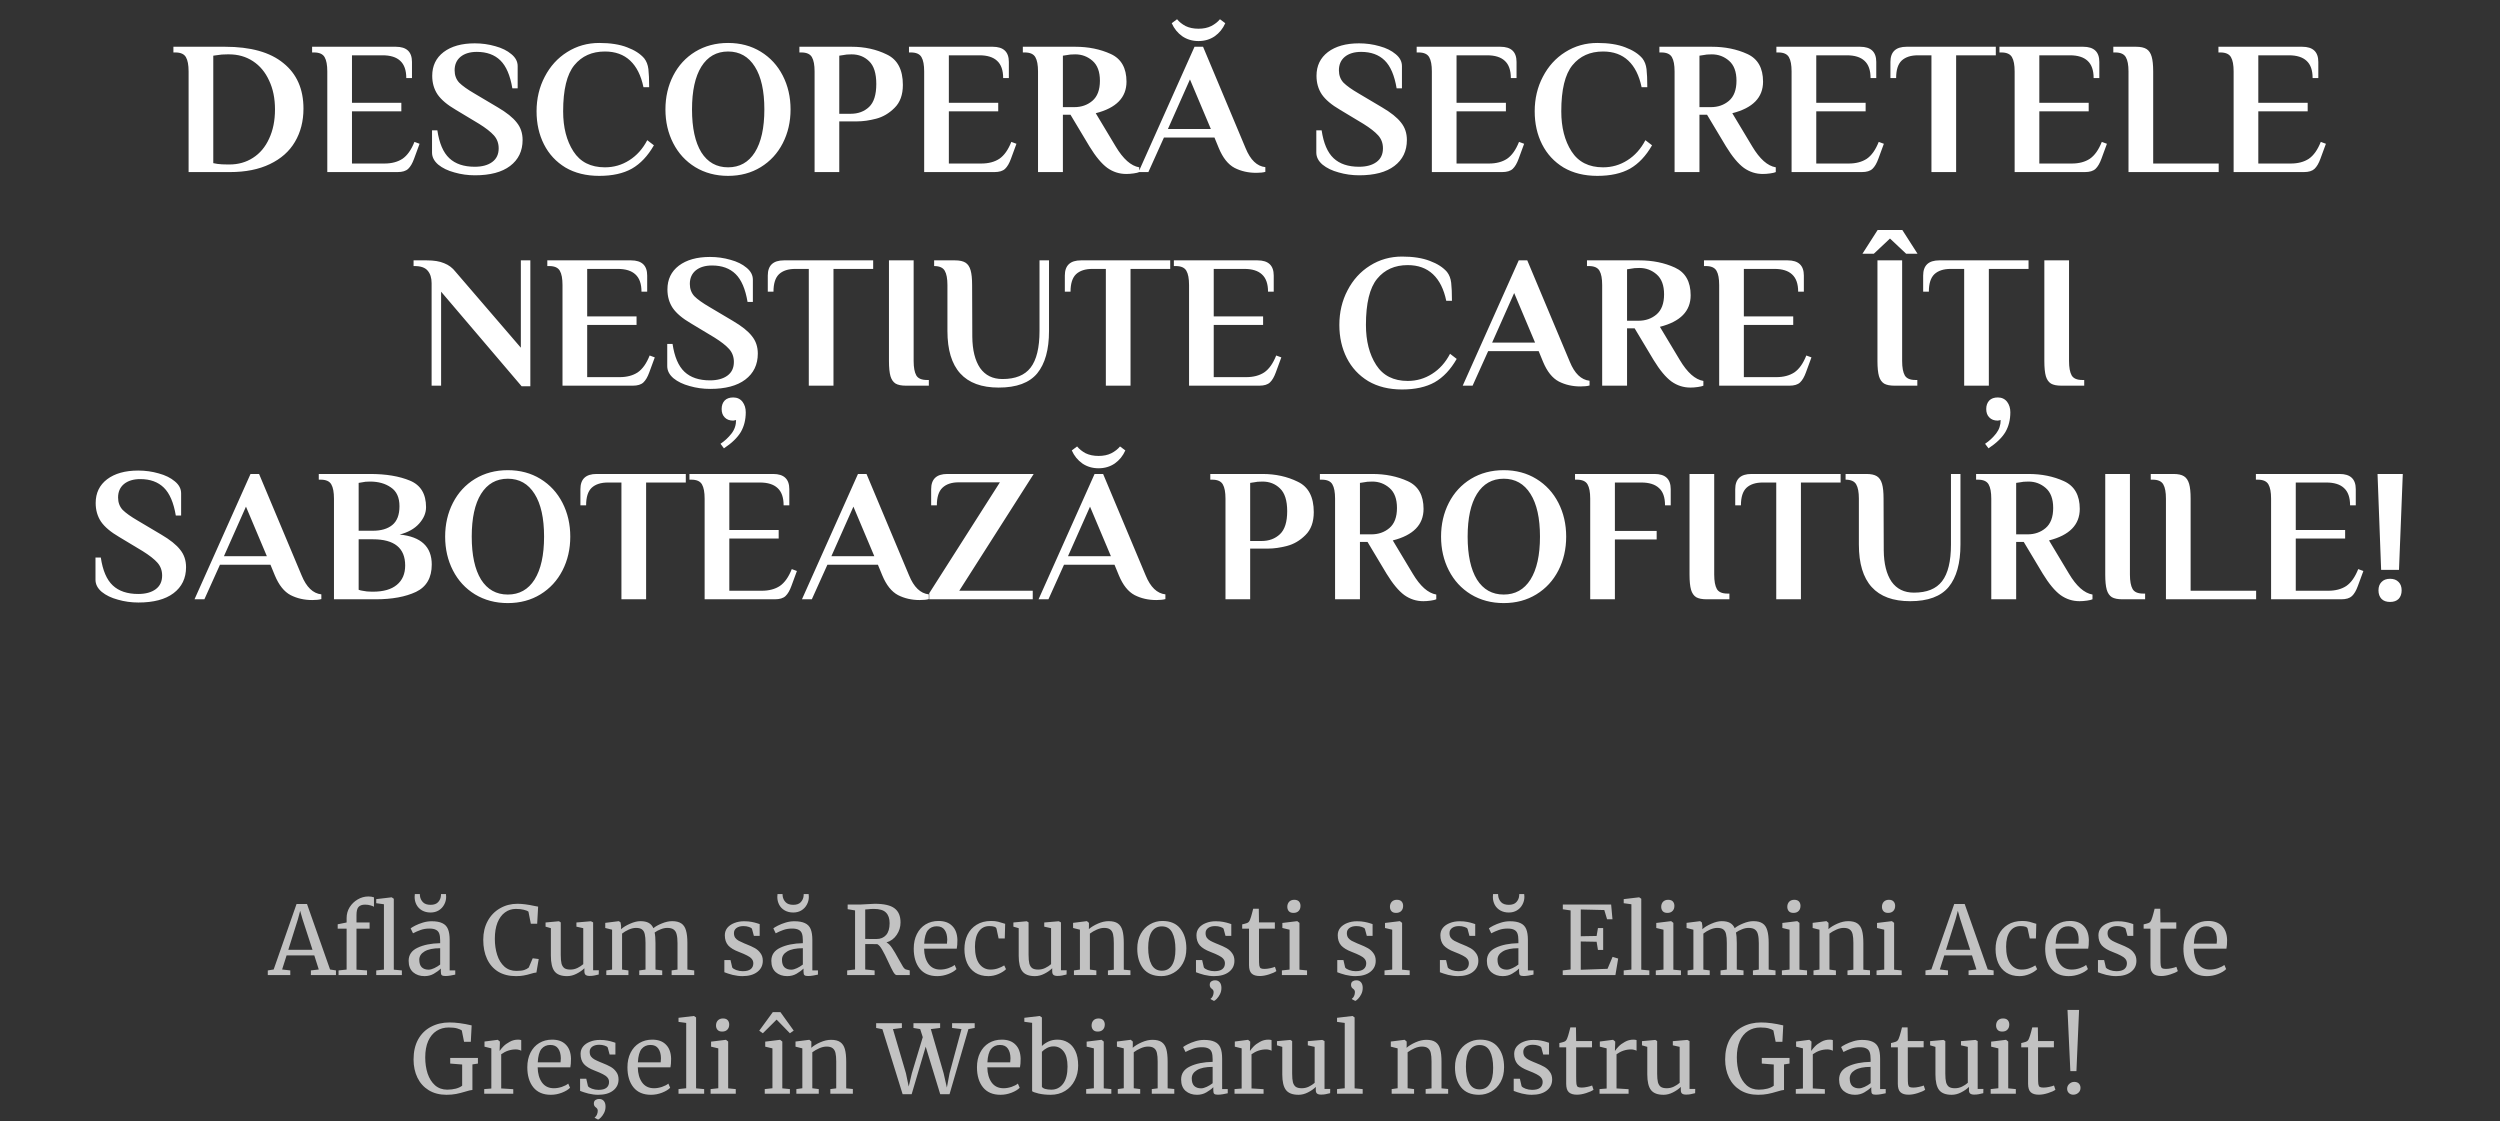
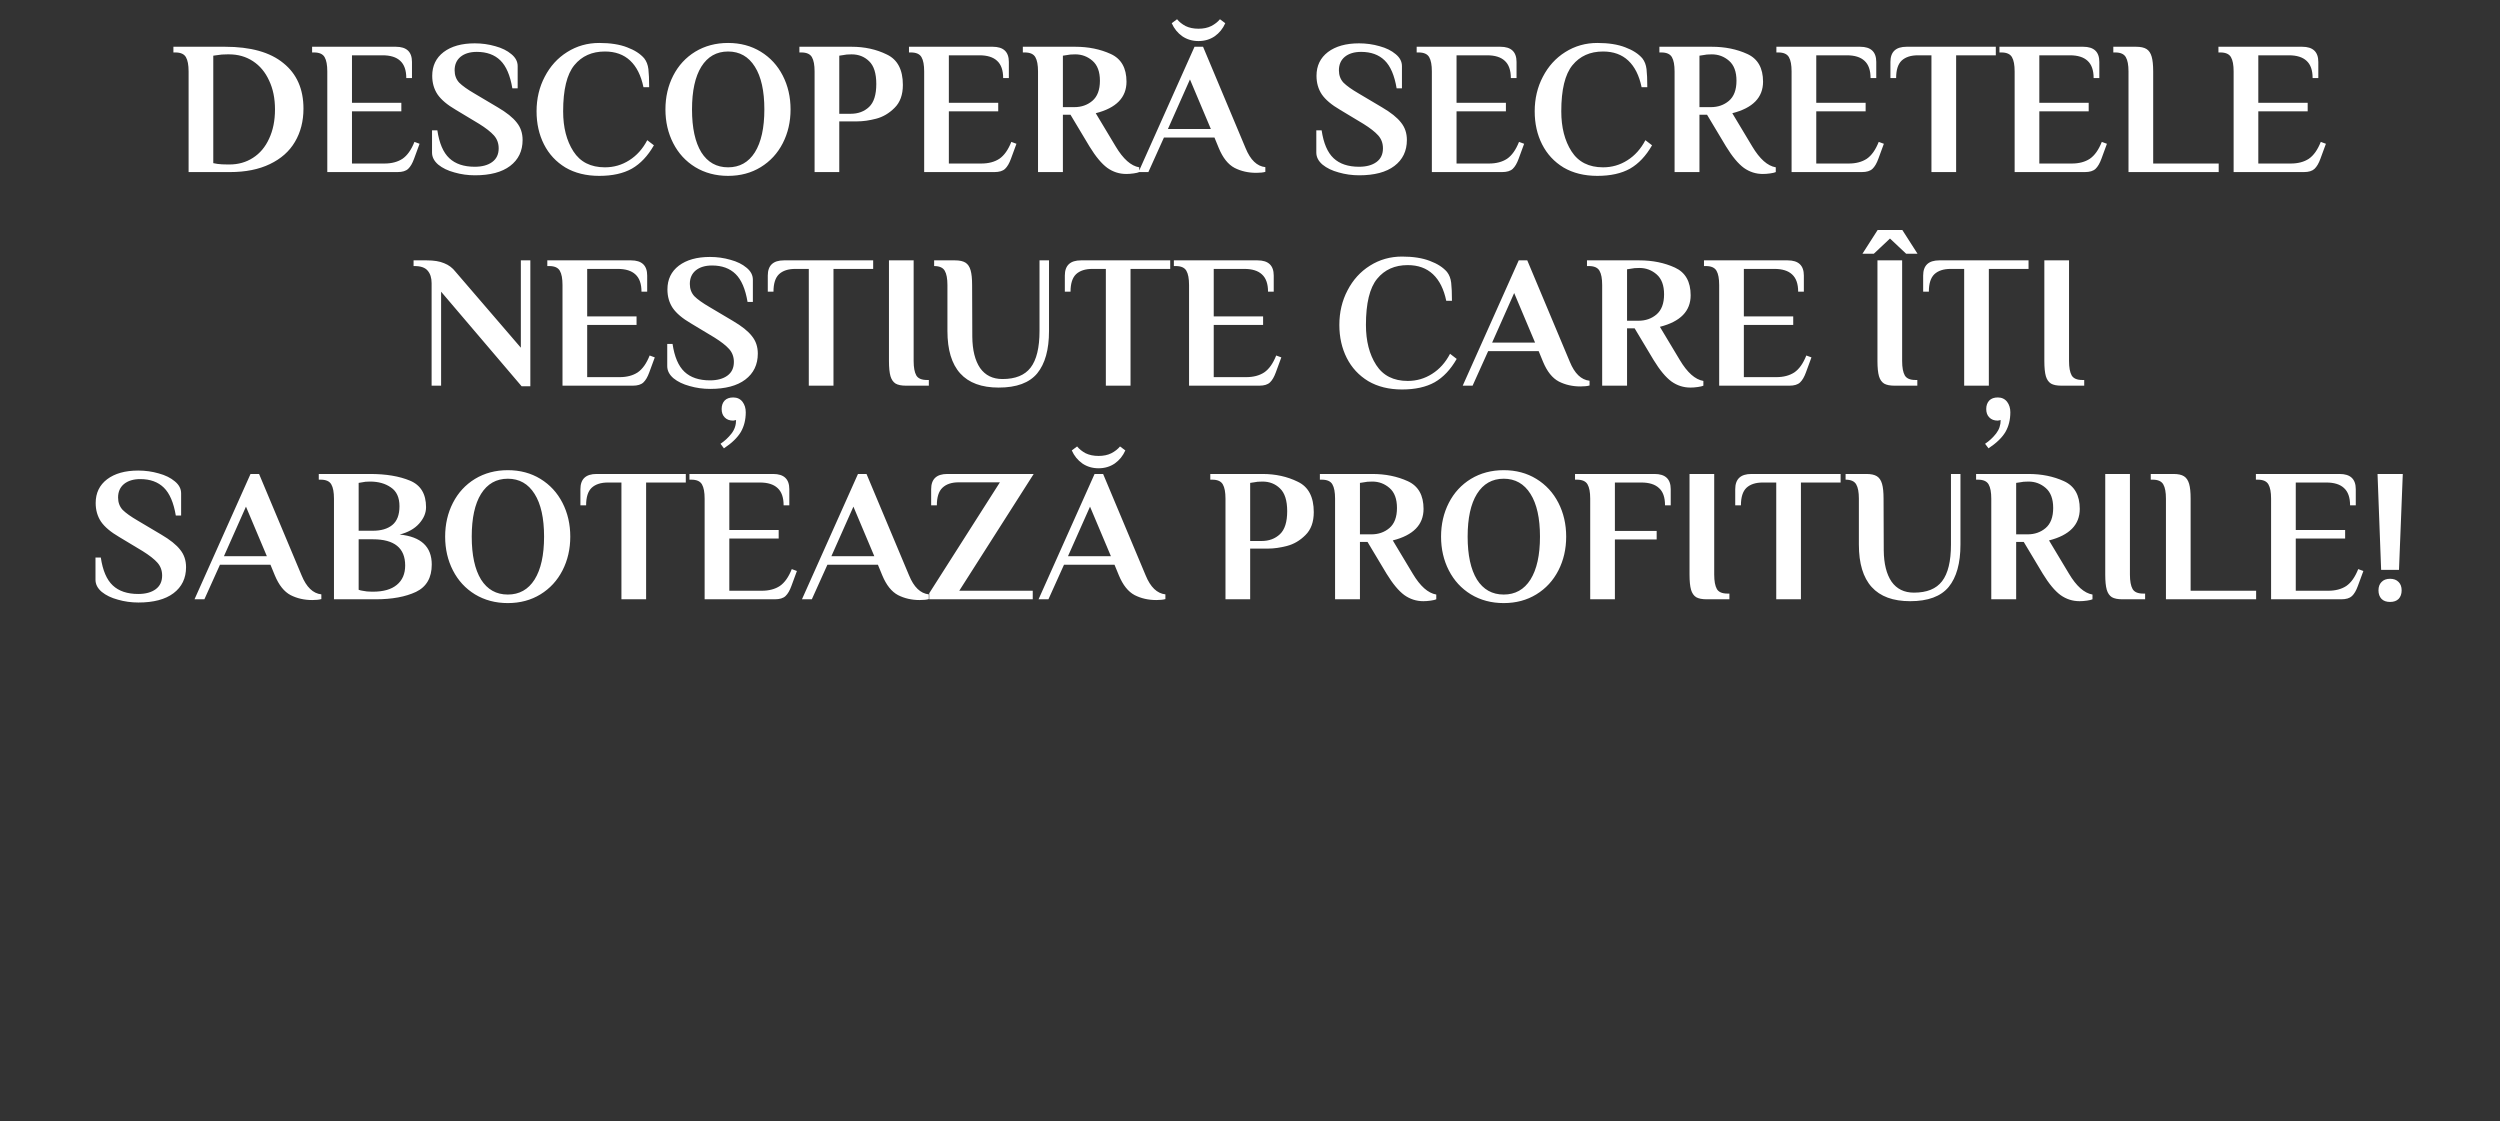
<svg xmlns="http://www.w3.org/2000/svg" width="1264" height="567" viewBox="0 0 1264 567" fill="none">
  <rect x="0" y="0" width="1264" height="567" fill="#333333" stroke="none" />
  <path d="M95.354 36.12C95.354 32.856 94.906 30.456 94.01 28.92C93.114 27.32 91.322 26.52 88.634 26.52H87.674V23.64H113.786C126.714 23.64 136.538 26.392 143.258 31.896C150.042 37.336 153.434 45.016 153.434 54.936C153.434 61.272 151.994 66.872 149.114 71.736C146.298 76.536 142.074 80.28 136.442 82.968C130.874 85.656 124.154 87 116.282 87H95.354V36.12ZM115.994 83.16C120.474 83.16 124.442 82.04 127.898 79.8C131.418 77.56 134.138 74.328 136.058 70.104C138.042 65.88 139.034 60.952 139.034 55.32C139.034 49.752 138.042 44.888 136.058 40.728C134.138 36.504 131.418 33.24 127.898 30.936C124.378 28.632 120.346 27.48 115.802 27.48H115.034C112.922 27.48 111.226 27.608 109.946 27.864L107.834 28.152V82.488L109.946 82.872C111.29 83.064 112.986 83.16 115.034 83.16H115.994ZM165.479 36.12C165.479 32.856 165.031 30.456 164.135 28.92C163.239 27.32 161.447 26.52 158.759 26.52H157.799V23.64H200.135C205.575 23.64 208.295 26.2 208.295 31.32V39.48H205.415C205.415 35.512 204.391 32.6 202.343 30.744C200.359 28.888 197.383 27.96 193.415 27.96H177.959V51.96H202.919V56.28H177.959V82.68H194.375C198.023 82.68 201.063 81.88 203.495 80.28C205.927 78.616 207.943 75.768 209.543 71.736L212.135 72.696L209.351 80.28C208.519 82.584 207.527 84.28 206.375 85.368C205.223 86.456 203.431 87 200.999 87H165.479V36.12ZM240.13 88.632C236.546 88.632 233.09 88.152 229.762 87.192C226.434 86.296 223.714 84.984 221.602 83.256C219.49 81.464 218.434 79.416 218.434 77.112V65.88H221.122C222.082 72.408 224.098 77.112 227.17 79.992C230.242 82.872 234.53 84.312 240.034 84.312C243.746 84.312 246.69 83.512 248.866 81.912C251.042 80.312 252.13 78.008 252.13 75C252.13 72.44 251.33 70.264 249.73 68.472C248.13 66.68 245.634 64.728 242.242 62.616L230.434 55.512C226.146 53.016 223.074 50.424 221.218 47.736C219.426 45.048 218.53 41.912 218.53 38.328C218.53 33.272 220.45 29.272 224.29 26.328C228.194 23.384 233.442 21.912 240.034 21.912C243.618 21.912 247.074 22.392 250.402 23.352C253.73 24.248 256.45 25.592 258.562 27.384C260.674 29.112 261.73 31.128 261.73 33.432V44.664H259.042C257.954 38.136 255.938 33.432 252.994 30.552C250.05 27.672 246.082 26.232 241.09 26.232C237.634 26.232 234.882 27.064 232.834 28.728C230.85 30.392 229.858 32.664 229.858 35.544C229.858 38.04 230.626 40.12 232.162 41.784C233.762 43.384 236.322 45.208 239.842 47.256L251.65 54.264C256.13 56.888 259.33 59.448 261.25 61.944C263.234 64.376 264.226 67.32 264.226 70.776C264.226 76.344 262.114 80.728 257.89 83.928C253.73 87.064 247.81 88.632 240.13 88.632ZM302.966 88.92C296.374 88.92 290.678 87.512 285.878 84.696C281.142 81.816 277.526 77.912 275.03 72.984C272.534 68.056 271.286 62.488 271.286 56.28C271.286 49.88 272.662 44.056 275.414 38.808C278.166 33.496 281.942 29.336 286.742 26.328C291.606 23.256 297.014 21.72 302.966 21.72C308.598 21.72 313.302 22.456 317.078 23.928C320.854 25.336 323.734 27.192 325.718 29.496C326.87 30.968 327.574 32.792 327.83 34.968C328.086 37.144 328.214 40.184 328.214 44.088H325.334C324.118 38.2 321.878 33.72 318.614 30.648C315.35 27.576 311.094 26.04 305.846 26.04C299.318 26.04 294.166 28.344 290.39 32.952C286.614 37.56 284.726 45.336 284.726 56.28C284.726 64.408 286.454 71.16 289.91 76.536C293.366 81.912 298.678 84.6 305.846 84.6C310.326 84.6 314.422 83.416 318.134 81.048C321.91 78.68 324.95 75.288 327.254 70.872L330.614 73.464C327.542 78.84 323.83 82.776 319.478 85.272C315.126 87.704 309.622 88.92 302.966 88.92ZM368.123 88.92C361.915 88.92 356.379 87.448 351.515 84.504C346.715 81.56 343.003 77.528 340.379 72.408C337.755 67.288 336.443 61.592 336.443 55.32C336.443 49.048 337.755 43.352 340.379 38.232C343.003 33.112 346.715 29.08 351.515 26.136C356.379 23.192 361.915 21.72 368.123 21.72C374.331 21.72 379.835 23.192 384.635 26.136C389.435 29.08 393.147 33.112 395.771 38.232C398.395 43.352 399.707 49.048 399.707 55.32C399.707 61.592 398.395 67.288 395.771 72.408C393.147 77.528 389.435 81.56 384.635 84.504C379.835 87.448 374.331 88.92 368.123 88.92ZM368.123 84.6C373.947 84.6 378.459 82.072 381.659 77.016C384.859 71.896 386.459 64.664 386.459 55.32C386.459 45.976 384.859 38.776 381.659 33.72C378.459 28.6 373.947 26.04 368.123 26.04C362.299 26.04 357.787 28.6 354.587 33.72C351.451 38.776 349.883 45.976 349.883 55.32C349.883 64.664 351.451 71.896 354.587 77.016C357.787 82.072 362.299 84.6 368.123 84.6ZM411.854 36.12C411.854 32.856 411.406 30.456 410.51 28.92C409.614 27.32 407.822 26.52 405.134 26.52H404.174V23.64H430.574C437.166 23.64 443.118 24.952 448.43 27.576C453.806 30.136 456.494 35.256 456.494 42.936C456.494 47.928 455.086 51.8 452.27 54.552C449.518 57.304 446.414 59.128 442.958 60.024C439.502 60.92 436.334 61.368 433.454 61.368H424.334V87H411.854V36.12ZM430.094 57.528C433.87 57.528 436.974 56.376 439.406 54.072C441.838 51.768 443.054 47.896 443.054 42.456C443.054 37.08 441.838 33.24 439.406 30.936C437.038 28.632 434.094 27.48 430.574 27.48C428.718 27.48 427.278 27.608 426.254 27.864L424.334 28.152V57.528H430.094ZM467.261 36.12C467.261 32.856 466.813 30.456 465.917 28.92C465.021 27.32 463.229 26.52 460.541 26.52H459.581V23.64H501.917C507.357 23.64 510.077 26.2 510.077 31.32V39.48H507.197C507.197 35.512 506.173 32.6 504.125 30.744C502.141 28.888 499.165 27.96 495.197 27.96H479.741V51.96H504.701V56.28H479.741V82.68H496.157C499.805 82.68 502.845 81.88 505.277 80.28C507.709 78.616 509.725 75.768 511.325 71.736L513.917 72.696L511.133 80.28C510.301 82.584 509.309 84.28 508.157 85.368C507.005 86.456 505.213 87 502.781 87H467.261V36.12ZM569.463 87.96C565.943 87.96 562.743 86.936 559.863 84.888C556.983 82.776 553.975 79.16 550.839 74.04L541.239 58.008H537.399V87H524.823V36.12C524.823 32.856 524.375 30.456 523.479 28.92C522.583 27.32 520.791 26.52 518.103 26.52H517.143V23.64H543.639C550.295 23.64 556.279 24.856 561.591 27.288C566.903 29.72 569.559 34.392 569.559 41.304C569.559 49.304 564.375 54.616 554.007 57.24L564.087 74.04C567.863 80.376 571.831 83.896 575.991 84.6V87C575.479 87.256 574.551 87.48 573.207 87.672C571.863 87.864 570.615 87.96 569.463 87.96ZM543.159 54.168C546.743 54.168 549.783 53.112 552.279 51C554.839 48.824 556.119 45.432 556.119 40.824C556.119 36.28 554.871 32.92 552.375 30.744C549.879 28.568 546.967 27.48 543.639 27.48C541.783 27.48 540.343 27.608 539.319 27.864L537.399 28.152V54.168H543.159ZM635.147 87.384C631.115 87.384 627.467 86.552 624.203 84.888C620.939 83.16 618.283 79.832 616.235 74.904L614.027 69.528H588.491L580.619 87H575.627L603.947 23.64H608.267L629.771 74.904C632.203 80.856 635.531 84.056 639.755 84.504V86.904C638.603 87.224 637.067 87.384 635.147 87.384ZM590.507 65.208H612.203L601.643 40.152L590.507 65.208ZM605.963 20.76C602.891 20.76 600.171 19.96 597.803 18.36C595.435 16.696 593.643 14.488 592.427 11.736L595.115 9.72C596.203 11.064 597.643 12.216 599.435 13.176C601.291 14.072 603.467 14.52 605.963 14.52C608.459 14.52 610.603 14.072 612.395 13.176C614.251 12.216 615.723 11.064 616.811 9.72L619.499 11.736C618.283 14.488 616.491 16.696 614.123 18.36C611.755 19.96 609.035 20.76 605.963 20.76ZM687.224 88.632C683.64 88.632 680.184 88.152 676.856 87.192C673.528 86.296 670.808 84.984 668.696 83.256C666.584 81.464 665.528 79.416 665.528 77.112V65.88H668.216C669.176 72.408 671.192 77.112 674.264 79.992C677.336 82.872 681.624 84.312 687.128 84.312C690.84 84.312 693.784 83.512 695.96 81.912C698.136 80.312 699.224 78.008 699.224 75C699.224 72.44 698.424 70.264 696.824 68.472C695.224 66.68 692.728 64.728 689.336 62.616L677.528 55.512C673.24 53.016 670.168 50.424 668.312 47.736C666.52 45.048 665.624 41.912 665.624 38.328C665.624 33.272 667.544 29.272 671.384 26.328C675.288 23.384 680.536 21.912 687.128 21.912C690.712 21.912 694.168 22.392 697.496 23.352C700.824 24.248 703.544 25.592 705.656 27.384C707.768 29.112 708.824 31.128 708.824 33.432V44.664H706.136C705.048 38.136 703.032 33.432 700.088 30.552C697.144 27.672 693.176 26.232 688.184 26.232C684.728 26.232 681.976 27.064 679.928 28.728C677.944 30.392 676.952 32.664 676.952 35.544C676.952 38.04 677.72 40.12 679.256 41.784C680.856 43.384 683.416 45.208 686.936 47.256L698.744 54.264C703.224 56.888 706.424 59.448 708.344 61.944C710.328 64.376 711.32 67.32 711.32 70.776C711.32 76.344 709.208 80.728 704.984 83.928C700.824 87.064 694.904 88.632 687.224 88.632ZM723.948 36.12C723.948 32.856 723.5 30.456 722.604 28.92C721.708 27.32 719.916 26.52 717.228 26.52H716.268V23.64H758.604C764.044 23.64 766.764 26.2 766.764 31.32V39.48H763.884C763.884 35.512 762.86 32.6 760.812 30.744C758.828 28.888 755.852 27.96 751.884 27.96H736.428V51.96H761.388V56.28H736.428V82.68H752.844C756.492 82.68 759.532 81.88 761.964 80.28C764.396 78.616 766.412 75.768 768.012 71.736L770.604 72.696L767.82 80.28C766.988 82.584 765.996 84.28 764.844 85.368C763.692 86.456 761.9 87 759.468 87H723.948V36.12ZM807.623 88.92C801.031 88.92 795.335 87.512 790.535 84.696C785.799 81.816 782.183 77.912 779.687 72.984C777.191 68.056 775.943 62.488 775.943 56.28C775.943 49.88 777.319 44.056 780.071 38.808C782.823 33.496 786.599 29.336 791.399 26.328C796.263 23.256 801.671 21.72 807.623 21.72C813.255 21.72 817.959 22.456 821.735 23.928C825.511 25.336 828.391 27.192 830.375 29.496C831.527 30.968 832.231 32.792 832.487 34.968C832.743 37.144 832.871 40.184 832.871 44.088H829.991C828.775 38.2 826.535 33.72 823.271 30.648C820.007 27.576 815.751 26.04 810.503 26.04C803.975 26.04 798.823 28.344 795.047 32.952C791.271 37.56 789.383 45.336 789.383 56.28C789.383 64.408 791.111 71.16 794.567 76.536C798.023 81.912 803.335 84.6 810.503 84.6C814.983 84.6 819.079 83.416 822.791 81.048C826.567 78.68 829.607 75.288 831.911 70.872L835.271 73.464C832.199 78.84 828.487 82.776 824.135 85.272C819.783 87.704 814.279 88.92 807.623 88.92ZM891.307 87.96C887.787 87.96 884.587 86.936 881.707 84.888C878.827 82.776 875.819 79.16 872.683 74.04L863.083 58.008H859.243V87H846.667V36.12C846.667 32.856 846.219 30.456 845.323 28.92C844.427 27.32 842.635 26.52 839.947 26.52H838.987V23.64H865.483C872.139 23.64 878.123 24.856 883.435 27.288C888.747 29.72 891.403 34.392 891.403 41.304C891.403 49.304 886.219 54.616 875.851 57.24L885.931 74.04C889.707 80.376 893.675 83.896 897.835 84.6V87C897.323 87.256 896.395 87.48 895.051 87.672C893.707 87.864 892.459 87.96 891.307 87.96ZM865.003 54.168C868.587 54.168 871.627 53.112 874.123 51C876.683 48.824 877.963 45.432 877.963 40.824C877.963 36.28 876.715 32.92 874.219 30.744C871.723 28.568 868.811 27.48 865.483 27.48C863.627 27.48 862.187 27.608 861.163 27.864L859.243 28.152V54.168H865.003ZM905.823 36.12C905.823 32.856 905.375 30.456 904.479 28.92C903.583 27.32 901.791 26.52 899.103 26.52H898.143V23.64H940.479C945.919 23.64 948.639 26.2 948.639 31.32V39.48H945.759C945.759 35.512 944.735 32.6 942.687 30.744C940.703 28.888 937.727 27.96 933.759 27.96H918.303V51.96H943.263V56.28H918.303V82.68H934.719C938.367 82.68 941.407 81.88 943.839 80.28C946.271 78.616 948.287 75.768 949.887 71.736L952.479 72.696L949.695 80.28C948.863 82.584 947.871 84.28 946.719 85.368C945.567 86.456 943.775 87 941.343 87H905.823V36.12ZM976.538 27.96H969.722C966.138 27.96 963.386 28.856 961.466 30.648C959.61 32.44 958.682 35.384 958.682 39.48H955.802V31.32C955.802 26.2 958.522 23.64 963.962 23.64H1009.08V27.96H989.018V87H976.538V27.96ZM1018.6 36.12C1018.6 32.856 1018.16 30.456 1017.26 28.92C1016.36 27.32 1014.57 26.52 1011.88 26.52H1010.92V23.64H1053.26C1058.7 23.64 1061.42 26.2 1061.42 31.32V39.48H1058.54C1058.54 35.512 1057.52 32.6 1055.47 30.744C1053.48 28.888 1050.51 27.96 1046.54 27.96H1031.08V51.96H1056.04V56.28H1031.08V82.68H1047.5C1051.15 82.68 1054.19 81.88 1056.62 80.28C1059.05 78.616 1061.07 75.768 1062.67 71.736L1065.26 72.696L1062.48 80.28C1061.64 82.584 1060.65 84.28 1059.5 85.368C1058.35 86.456 1056.56 87 1054.12 87H1018.6V36.12ZM1076.17 36.12C1076.17 32.856 1075.72 30.456 1074.82 28.92C1073.93 27.32 1072.13 26.52 1069.45 26.52H1068.49V23.64H1080.01C1082.31 23.64 1084.07 24.024 1085.29 24.792C1086.5 25.56 1087.37 26.84 1087.88 28.632C1088.39 30.36 1088.65 32.856 1088.65 36.12V82.68H1121.77V87H1076.17V36.12ZM1129.32 36.12C1129.32 32.856 1128.88 30.456 1127.98 28.92C1127.08 27.32 1125.29 26.52 1122.6 26.52H1121.64V23.64H1163.98C1169.42 23.64 1172.14 26.2 1172.14 31.32V39.48H1169.26C1169.26 35.512 1168.24 32.6 1166.19 30.744C1164.2 28.888 1161.23 27.96 1157.26 27.96H1141.8V51.96H1166.76V56.28H1141.8V82.68H1158.22C1161.87 82.68 1164.91 81.88 1167.34 80.28C1169.77 78.616 1171.79 75.768 1173.39 71.736L1175.98 72.696L1173.2 80.28C1172.36 82.584 1171.37 84.28 1170.22 85.368C1169.07 86.456 1167.28 87 1164.84 87H1129.32V36.12ZM223.021 147.48V195H218.221V143.16C218.221 140.472 217.549 138.36 216.205 136.824C214.925 135.288 212.717 134.52 209.581 134.52H209.101V131.64H215.821C219.405 131.64 222.317 132.12 224.557 133.08C226.861 133.976 228.781 135.416 230.317 137.4L263.341 175.8V131.64H268.141V195.288H263.725L223.021 147.48ZM284.401 144.12C284.401 140.856 283.953 138.456 283.057 136.92C282.161 135.32 280.369 134.52 277.681 134.52H276.721V131.64H319.057C324.497 131.64 327.217 134.2 327.217 139.32V147.48H324.337C324.337 143.512 323.313 140.6 321.265 138.744C319.281 136.888 316.305 135.96 312.337 135.96H296.881V159.96H321.841V164.28H296.881V190.68H313.297C316.945 190.68 319.985 189.88 322.417 188.28C324.849 186.616 326.865 183.768 328.465 179.736L331.057 180.696L328.273 188.28C327.441 190.584 326.449 192.28 325.297 193.368C324.145 194.456 322.353 195 319.921 195H284.401V144.12ZM359.052 196.632C355.468 196.632 352.012 196.152 348.684 195.192C345.356 194.296 342.636 192.984 340.524 191.256C338.412 189.464 337.356 187.416 337.356 185.112V173.88H340.044C341.004 180.408 343.02 185.112 346.092 187.992C349.164 190.872 353.452 192.312 358.956 192.312C362.668 192.312 365.612 191.512 367.788 189.912C369.964 188.312 371.052 186.008 371.052 183C371.052 180.44 370.252 178.264 368.652 176.472C367.052 174.68 364.556 172.728 361.164 170.616L349.356 163.512C345.068 161.016 341.996 158.424 340.14 155.736C338.348 153.048 337.452 149.912 337.452 146.328C337.452 141.272 339.372 137.272 343.212 134.328C347.116 131.384 352.364 129.912 358.956 129.912C362.54 129.912 365.996 130.392 369.324 131.352C372.652 132.248 375.372 133.592 377.484 135.384C379.596 137.112 380.652 139.128 380.652 141.432V152.664H377.964C376.876 146.136 374.86 141.432 371.916 138.552C368.972 135.672 365.004 134.232 360.012 134.232C356.556 134.232 353.804 135.064 351.756 136.728C349.772 138.392 348.78 140.664 348.78 143.544C348.78 146.04 349.548 148.12 351.084 149.784C352.684 151.384 355.244 153.208 358.764 155.256L370.572 162.264C375.052 164.888 378.252 167.448 380.172 169.944C382.156 172.376 383.148 175.32 383.148 178.776C383.148 184.344 381.036 188.728 376.812 191.928C372.652 195.064 366.732 196.632 359.052 196.632ZM364.288 224.376C366.4 222.968 368.256 221.24 369.856 219.192C371.392 217.208 372.16 214.936 372.16 212.376L370.72 212.664C368.864 212.664 367.424 212.12 366.4 211.032C365.376 210.008 364.864 208.6 364.864 206.808C364.864 205.016 365.376 203.576 366.4 202.488C367.424 201.464 368.864 200.952 370.72 200.952C372.704 200.952 374.272 201.688 375.424 203.16C376.512 204.632 377.056 206.392 377.056 208.44C377.056 212.216 376.224 215.544 374.56 218.424C372.832 221.304 369.984 224.056 366.016 226.68L364.288 224.376ZM408.928 135.96H402.112C398.528 135.96 395.776 136.856 393.856 138.648C392 140.44 391.072 143.384 391.072 147.48H388.192V139.32C388.192 134.2 390.912 131.64 396.352 131.64H441.472V135.96H421.408V195H408.928V135.96ZM458.099 195C455.795 195 454.035 194.648 452.819 193.944C451.603 193.176 450.739 191.928 450.227 190.2C449.715 188.408 449.459 185.848 449.459 182.52V131.64H461.939V182.52C461.939 185.784 462.387 188.216 463.283 189.816C464.179 191.352 465.971 192.12 468.659 192.12H469.619V195H458.099ZM504.94 195.96C487.66 195.96 479.02 186.424 479.02 167.352V144.12C479.02 140.856 478.572 138.456 477.676 136.92C476.78 135.32 474.988 134.52 472.3 134.52V131.64H482.859C485.164 131.64 486.924 132.024 488.14 132.792C489.356 133.56 490.22 134.84 490.732 136.632C491.244 138.36 491.5 140.856 491.5 144.12L491.596 170.232C491.66 177.016 492.972 182.296 495.531 186.072C498.156 189.784 501.932 191.64 506.86 191.64C513.388 191.64 518.124 189.72 521.068 185.88C524.076 181.976 525.58 175.8 525.58 167.352V131.64H530.38V167.352C530.38 176.76 528.396 183.896 524.427 188.76C520.46 193.56 513.964 195.96 504.94 195.96ZM559.116 135.96H552.3C548.716 135.96 545.964 136.856 544.044 138.648C542.188 140.44 541.26 143.384 541.26 147.48H538.38V139.32C538.38 134.2 541.1 131.64 546.54 131.64H591.66V135.96H571.596V195H559.116V135.96ZM601.183 144.12C601.183 140.856 600.735 138.456 599.839 136.92C598.943 135.32 597.151 134.52 594.463 134.52H593.503V131.64H635.839C641.279 131.64 643.999 134.2 643.999 139.32V147.48H641.119C641.119 143.512 640.095 140.6 638.047 138.744C636.063 136.888 633.087 135.96 629.119 135.96H613.663V159.96H638.623V164.28H613.663V190.68H630.079C633.727 190.68 636.767 189.88 639.199 188.28C641.631 186.616 643.647 183.768 645.247 179.736L647.839 180.696L645.055 188.28C644.223 190.584 643.231 192.28 642.079 193.368C640.927 194.456 639.135 195 636.703 195H601.183V144.12ZM708.857 196.92C702.265 196.92 696.569 195.512 691.769 192.696C687.033 189.816 683.417 185.912 680.921 180.984C678.425 176.056 677.177 170.488 677.177 164.28C677.177 157.88 678.553 152.056 681.305 146.808C684.057 141.496 687.833 137.336 692.633 134.328C697.497 131.256 702.905 129.72 708.857 129.72C714.489 129.72 719.193 130.456 722.969 131.928C726.745 133.336 729.625 135.192 731.609 137.496C732.761 138.968 733.465 140.792 733.721 142.968C733.977 145.144 734.105 148.184 734.105 152.088H731.225C730.009 146.2 727.769 141.72 724.505 138.648C721.241 135.576 716.985 134.04 711.737 134.04C705.209 134.04 700.057 136.344 696.281 140.952C692.505 145.56 690.617 153.336 690.617 164.28C690.617 172.408 692.345 179.16 695.801 184.536C699.257 189.912 704.569 192.6 711.737 192.6C716.217 192.6 720.313 191.416 724.025 189.048C727.801 186.68 730.841 183.288 733.145 178.872L736.505 181.464C733.433 186.84 729.721 190.776 725.369 193.272C721.017 195.704 715.513 196.92 708.857 196.92ZM799.069 195.384C795.037 195.384 791.389 194.552 788.125 192.888C784.861 191.16 782.205 187.832 780.157 182.904L777.949 177.528H752.413L744.541 195H739.549L767.869 131.64H772.189L793.693 182.904C796.125 188.856 799.453 192.056 803.677 192.504V194.904C802.525 195.224 800.989 195.384 799.069 195.384ZM754.429 173.208H776.125L765.565 148.152L754.429 173.208ZM854.698 195.96C851.177 195.96 847.977 194.936 845.098 192.888C842.218 190.776 839.21 187.16 836.074 182.04L826.474 166.008H822.634V195H810.058V144.12C810.058 140.856 809.61 138.456 808.714 136.92C807.818 135.32 806.026 134.52 803.338 134.52H802.378V131.64H828.874C835.53 131.64 841.514 132.856 846.826 135.288C852.138 137.72 854.794 142.392 854.794 149.304C854.794 157.304 849.61 162.616 839.242 165.24L849.322 182.04C853.098 188.376 857.066 191.896 861.226 192.6V195C860.714 195.256 859.786 195.48 858.442 195.672C857.098 195.864 855.85 195.96 854.698 195.96ZM828.394 162.168C831.978 162.168 835.018 161.112 837.514 159C840.074 156.824 841.354 153.432 841.354 148.824C841.354 144.28 840.106 140.92 837.61 138.744C835.114 136.568 832.202 135.48 828.874 135.48C827.018 135.48 825.578 135.608 824.554 135.864L822.634 136.152V162.168H828.394ZM869.214 144.12C869.214 140.856 868.766 138.456 867.87 136.92C866.974 135.32 865.182 134.52 862.494 134.52H861.534V131.64H903.87C909.31 131.64 912.03 134.2 912.03 139.32V147.48H909.15C909.15 143.512 908.126 140.6 906.078 138.744C904.094 136.888 901.118 135.96 897.15 135.96H881.694V159.96H906.654V164.28H881.694V190.68H898.11C901.758 190.68 904.798 189.88 907.23 188.28C909.662 186.616 911.678 183.768 913.278 179.736L915.87 180.696L913.086 188.28C912.254 190.584 911.262 192.28 910.11 193.368C908.958 194.456 907.166 195 904.734 195H869.214V144.12ZM957.88 195C955.576 195 953.816 194.648 952.6 193.944C951.384 193.176 950.52 191.928 950.008 190.2C949.496 188.408 949.24 185.848 949.24 182.52V131.64H961.72V182.52C961.72 185.784 962.168 188.216 963.064 189.816C963.96 191.352 965.752 192.12 968.44 192.12H969.4V195H957.88ZM941.656 128.28L949.336 116.28H961.816L969.496 128.28H963.736L955.576 120.6L947.416 128.28H941.656ZM993.085 135.96H986.269C982.685 135.96 979.933 136.856 978.013 138.648C976.157 140.44 975.229 143.384 975.229 147.48H972.349V139.32C972.349 134.2 975.069 131.64 980.509 131.64H1025.63V135.96H1005.56V195H993.085V135.96ZM1003.66 224.376C1005.78 222.968 1007.63 221.24 1009.23 219.192C1010.77 217.208 1011.54 214.936 1011.54 212.376L1010.1 212.664C1008.24 212.664 1006.8 212.12 1005.78 211.032C1004.75 210.008 1004.24 208.6 1004.24 206.808C1004.24 205.016 1004.75 203.576 1005.78 202.488C1006.8 201.464 1008.24 200.952 1010.1 200.952C1012.08 200.952 1013.65 201.688 1014.8 203.16C1015.89 204.632 1016.43 206.392 1016.43 208.44C1016.43 212.216 1015.6 215.544 1013.94 218.424C1012.21 221.304 1009.36 224.056 1005.39 226.68L1003.66 224.376ZM1042.26 195C1039.95 195 1038.19 194.648 1036.98 193.944C1035.76 193.176 1034.9 191.928 1034.38 190.2C1033.87 188.408 1033.62 185.848 1033.62 182.52V131.64H1046.1V182.52C1046.1 185.784 1046.54 188.216 1047.44 189.816C1048.34 191.352 1050.13 192.12 1052.82 192.12H1053.78V195H1042.26ZM69.974 304.632C66.39 304.632 62.934 304.152 59.606 303.192C56.278 302.296 53.558 300.984 51.446 299.256C49.334 297.464 48.278 295.416 48.278 293.112V281.88H50.966C51.926 288.408 53.942 293.112 57.014 295.992C60.086 298.872 64.374 300.312 69.878 300.312C73.59 300.312 76.534 299.512 78.71 297.912C80.886 296.312 81.974 294.008 81.974 291C81.974 288.44 81.174 286.264 79.574 284.472C77.974 282.68 75.478 280.728 72.086 278.616L60.278 271.512C55.99 269.016 52.918 266.424 51.062 263.736C49.27 261.048 48.374 257.912 48.374 254.328C48.374 249.272 50.294 245.272 54.134 242.328C58.038 239.384 63.286 237.912 69.878 237.912C73.462 237.912 76.918 238.392 80.246 239.352C83.574 240.248 86.294 241.592 88.406 243.384C90.518 245.112 91.574 247.128 91.574 249.432V260.664H88.886C87.798 254.136 85.782 249.432 82.838 246.552C79.894 243.672 75.926 242.232 70.934 242.232C67.478 242.232 64.726 243.064 62.678 244.728C60.694 246.392 59.702 248.664 59.702 251.544C59.702 254.04 60.47 256.12 62.006 257.784C63.606 259.384 66.166 261.208 69.686 263.256L81.494 270.264C85.974 272.888 89.174 275.448 91.094 277.944C93.078 280.376 94.07 283.32 94.07 286.776C94.07 292.344 91.958 296.728 87.734 299.928C83.574 303.064 77.654 304.632 69.974 304.632ZM157.866 303.384C153.834 303.384 150.186 302.552 146.922 300.888C143.658 299.16 141.002 295.832 138.954 290.904L136.746 285.528H111.21L103.338 303H98.346L126.666 239.64H130.986L152.49 290.904C154.922 296.856 158.25 300.056 162.474 300.504V302.904C161.322 303.224 159.786 303.384 157.866 303.384ZM113.226 281.208H134.922L124.362 256.152L113.226 281.208ZM168.854 252.12C168.854 248.856 168.406 246.456 167.51 244.92C166.614 243.32 164.822 242.52 162.134 242.52H161.174V239.64H187.094C195.158 239.64 201.878 240.76 207.254 243C212.694 245.24 215.414 249.72 215.414 256.44C215.414 259.384 214.23 262.168 211.862 264.792C209.558 267.352 206.294 269.176 202.07 270.264C212.886 271.352 218.294 276.408 218.294 285.432C218.294 292.088 215.638 296.696 210.326 299.256C205.014 301.752 198.23 303 189.974 303H168.854V252.12ZM188.534 268.344C192.694 268.344 195.958 267.384 198.326 265.464C200.758 263.48 201.974 260.312 201.974 255.96C201.974 251.544 200.534 248.376 197.654 246.456C194.838 244.472 191.318 243.48 187.094 243.48C185.366 243.48 184.022 243.608 183.062 243.864L181.334 244.152V268.344H188.534ZM188.534 299.16C193.846 299.16 197.878 298.008 200.63 295.704C203.446 293.4 204.854 290.136 204.854 285.912C204.854 277.08 199.414 272.664 188.534 272.664H181.334V298.2C182.038 298.456 182.678 298.616 183.254 298.68C184.662 299 186.262 299.16 188.054 299.16H188.534ZM256.748 304.92C250.54 304.92 245.004 303.448 240.14 300.504C235.34 297.56 231.628 293.528 229.004 288.408C226.38 283.288 225.068 277.592 225.068 271.32C225.068 265.048 226.38 259.352 229.004 254.232C231.628 249.112 235.34 245.08 240.14 242.136C245.004 239.192 250.54 237.72 256.748 237.72C262.956 237.72 268.46 239.192 273.26 242.136C278.06 245.08 281.772 249.112 284.396 254.232C287.02 259.352 288.332 265.048 288.332 271.32C288.332 277.592 287.02 283.288 284.396 288.408C281.772 293.528 278.06 297.56 273.26 300.504C268.46 303.448 262.956 304.92 256.748 304.92ZM256.748 300.6C262.572 300.6 267.084 298.072 270.284 293.016C273.484 287.896 275.084 280.664 275.084 271.32C275.084 261.976 273.484 254.776 270.284 249.72C267.084 244.6 262.572 242.04 256.748 242.04C250.924 242.04 246.412 244.6 243.212 249.72C240.076 254.776 238.508 261.976 238.508 271.32C238.508 280.664 240.076 287.896 243.212 293.016C246.412 298.072 250.924 300.6 256.748 300.6ZM314.194 243.96H307.378C303.794 243.96 301.042 244.856 299.122 246.648C297.266 248.44 296.338 251.384 296.338 255.48H293.458V247.32C293.458 242.2 296.178 239.64 301.618 239.64H346.738V243.96H326.674V303H314.194V243.96ZM356.261 252.12C356.261 248.856 355.813 246.456 354.917 244.92C354.021 243.32 352.229 242.52 349.541 242.52H348.581V239.64H390.917C396.357 239.64 399.077 242.2 399.077 247.32V255.48H396.197C396.197 251.512 395.173 248.6 393.125 246.744C391.141 244.888 388.165 243.96 384.197 243.96H368.741V267.96H393.701V272.28H368.741V298.68H385.157C388.805 298.68 391.845 297.88 394.277 296.28C396.709 294.616 398.725 291.768 400.325 287.736L402.917 288.696L400.133 296.28C399.301 298.584 398.309 300.28 397.157 301.368C396.005 302.456 394.213 303 391.781 303H356.261V252.12ZM464.991 303.384C460.959 303.384 457.311 302.552 454.047 300.888C450.783 299.16 448.127 295.832 446.079 290.904L443.871 285.528H418.335L410.463 303H405.471L433.791 239.64H438.111L459.615 290.904C462.047 296.856 465.375 300.056 469.599 300.504V302.904C468.447 303.224 466.911 303.384 464.991 303.384ZM420.351 281.208H442.047L431.487 256.152L420.351 281.208ZM469.835 299.928L505.547 243.864H484.715C481.131 243.864 478.379 244.792 476.459 246.648C474.603 248.44 473.675 251.384 473.675 255.48H470.795V247.32C470.795 242.2 473.515 239.64 478.955 239.64H522.635L485.003 298.68H522.155V303H469.835V299.928ZM584.616 303.384C580.584 303.384 576.936 302.552 573.672 300.888C570.408 299.16 567.752 295.832 565.704 290.904L563.496 285.528H537.96L530.088 303H525.096L553.416 239.64H557.736L579.24 290.904C581.672 296.856 585 300.056 589.224 300.504V302.904C588.072 303.224 586.536 303.384 584.616 303.384ZM539.976 281.208H561.672L551.112 256.152L539.976 281.208ZM555.432 236.76C552.36 236.76 549.64 235.96 547.272 234.36C544.904 232.696 543.112 230.488 541.896 227.736L544.584 225.72C545.672 227.064 547.112 228.216 548.904 229.176C550.76 230.072 552.936 230.52 555.432 230.52C557.928 230.52 560.072 230.072 561.864 229.176C563.72 228.216 565.192 227.064 566.28 225.72L568.968 227.736C567.752 230.488 565.96 232.696 563.592 234.36C561.224 235.96 558.504 236.76 555.432 236.76ZM619.604 252.12C619.604 248.856 619.156 246.456 618.26 244.92C617.364 243.32 615.572 242.52 612.884 242.52H611.924V239.64H638.324C644.916 239.64 650.868 240.952 656.18 243.576C661.556 246.136 664.244 251.256 664.244 258.936C664.244 263.928 662.836 267.8 660.02 270.552C657.268 273.304 654.164 275.128 650.708 276.024C647.252 276.92 644.084 277.368 641.204 277.368H632.084V303H619.604V252.12ZM637.844 273.528C641.62 273.528 644.724 272.376 647.156 270.072C649.588 267.768 650.804 263.896 650.804 258.456C650.804 253.08 649.588 249.24 647.156 246.936C644.788 244.632 641.844 243.48 638.324 243.48C636.468 243.48 635.028 243.608 634.004 243.864L632.084 244.152V273.528H637.844ZM719.651 303.96C716.131 303.96 712.931 302.936 710.051 300.888C707.171 298.776 704.163 295.16 701.027 290.04L691.427 274.008H687.587V303H675.011V252.12C675.011 248.856 674.563 246.456 673.667 244.92C672.771 243.32 670.979 242.52 668.291 242.52H667.331V239.64H693.827C700.483 239.64 706.467 240.856 711.779 243.288C717.091 245.72 719.747 250.392 719.747 257.304C719.747 265.304 714.563 270.616 704.195 273.24L714.275 290.04C718.051 296.376 722.019 299.896 726.179 300.6V303C725.667 303.256 724.739 303.48 723.395 303.672C722.051 303.864 720.803 303.96 719.651 303.96ZM693.347 270.168C696.931 270.168 699.971 269.112 702.467 267C705.027 264.824 706.307 261.432 706.307 256.824C706.307 252.28 705.059 248.92 702.563 246.744C700.067 244.568 697.155 243.48 693.827 243.48C691.971 243.48 690.531 243.608 689.507 243.864L687.587 244.152V270.168H693.347ZM760.279 304.92C754.071 304.92 748.535 303.448 743.671 300.504C738.871 297.56 735.159 293.528 732.535 288.408C729.911 283.288 728.599 277.592 728.599 271.32C728.599 265.048 729.911 259.352 732.535 254.232C735.159 249.112 738.871 245.08 743.671 242.136C748.535 239.192 754.071 237.72 760.279 237.72C766.487 237.72 771.991 239.192 776.791 242.136C781.591 245.08 785.303 249.112 787.927 254.232C790.551 259.352 791.863 265.048 791.863 271.32C791.863 277.592 790.551 283.288 787.927 288.408C785.303 293.528 781.591 297.56 776.791 300.504C771.991 303.448 766.487 304.92 760.279 304.92ZM760.279 300.6C766.103 300.6 770.615 298.072 773.815 293.016C777.015 287.896 778.615 280.664 778.615 271.32C778.615 261.976 777.015 254.776 773.815 249.72C770.615 244.6 766.103 242.04 760.279 242.04C754.455 242.04 749.943 244.6 746.743 249.72C743.607 254.776 742.039 261.976 742.039 271.32C742.039 280.664 743.607 287.896 746.743 293.016C749.943 298.072 754.455 300.6 760.279 300.6ZM804.011 252.12C804.011 248.856 803.563 246.456 802.667 244.92C801.771 243.32 799.979 242.52 797.291 242.52H796.331V239.64H836.555C841.995 239.64 844.715 242.2 844.715 247.32V255.48H841.835C841.835 251.448 840.811 248.536 838.763 246.744C836.779 244.888 833.803 243.96 829.835 243.96H816.491V268.44H837.611V272.76H816.491V303H804.011V252.12ZM862.865 303C860.561 303 858.801 302.648 857.585 301.944C856.369 301.176 855.505 299.928 854.993 298.2C854.481 296.408 854.225 293.848 854.225 290.52V239.64H866.705V290.52C866.705 293.784 867.153 296.216 868.049 297.816C868.945 299.352 870.737 300.12 873.425 300.12H874.385V303H862.865ZM898.069 243.96H891.253C887.669 243.96 884.917 244.856 882.997 246.648C881.141 248.44 880.213 251.384 880.213 255.48H877.333V247.32C877.333 242.2 880.053 239.64 885.493 239.64H930.613V243.96H910.549V303H898.069V243.96ZM965.768 303.96C948.488 303.96 939.848 294.424 939.848 275.352V252.12C939.848 248.856 939.4 246.456 938.504 244.92C937.608 243.32 935.816 242.52 933.128 242.52V239.64H943.688C945.992 239.64 947.752 240.024 948.968 240.792C950.184 241.56 951.048 242.84 951.56 244.632C952.072 246.36 952.328 248.856 952.328 252.12L952.424 278.232C952.488 285.016 953.8 290.296 956.36 294.072C958.984 297.784 962.76 299.64 967.688 299.64C974.216 299.64 978.952 297.72 981.896 293.88C984.904 289.976 986.408 283.8 986.408 275.352V239.64H991.208V275.352C991.208 284.76 989.224 291.896 985.256 296.76C981.288 301.56 974.792 303.96 965.768 303.96ZM1051.43 303.96C1047.91 303.96 1044.71 302.936 1041.83 300.888C1038.95 298.776 1035.94 295.16 1032.81 290.04L1023.21 274.008H1019.37V303H1006.79V252.12C1006.79 248.856 1006.34 246.456 1005.45 244.92C1004.55 243.32 1002.76 242.52 1000.07 242.52H999.112V239.64H1025.61C1032.26 239.64 1038.25 240.856 1043.56 243.288C1048.87 245.72 1051.53 250.392 1051.53 257.304C1051.53 265.304 1046.34 270.616 1035.98 273.24L1046.06 290.04C1049.83 296.376 1053.8 299.896 1057.96 300.6V303C1057.45 303.256 1056.52 303.48 1055.18 303.672C1053.83 303.864 1052.58 303.96 1051.43 303.96ZM1025.13 270.168C1028.71 270.168 1031.75 269.112 1034.25 267C1036.81 264.824 1038.09 261.432 1038.09 256.824C1038.09 252.28 1036.84 248.92 1034.34 246.744C1031.85 244.568 1028.94 243.48 1025.61 243.48C1023.75 243.48 1022.31 243.608 1021.29 243.864L1019.37 244.152V270.168H1025.13ZM1073.05 303C1070.75 303 1068.99 302.648 1067.77 301.944C1066.56 301.176 1065.69 299.928 1065.18 298.2C1064.67 296.408 1064.41 293.848 1064.41 290.52V239.64H1076.89V290.52C1076.89 293.784 1077.34 296.216 1078.24 297.816C1079.13 299.352 1080.92 300.12 1083.61 300.12H1084.57V303H1073.05ZM1095.1 252.12C1095.1 248.856 1094.66 246.456 1093.76 244.92C1092.86 243.32 1091.07 242.52 1088.38 242.52H1087.42V239.64H1098.94C1101.25 239.64 1103.01 240.024 1104.22 240.792C1105.44 241.56 1106.3 242.84 1106.82 244.632C1107.33 246.36 1107.58 248.856 1107.58 252.12V298.68H1140.7V303H1095.1V252.12ZM1148.26 252.12C1148.26 248.856 1147.81 246.456 1146.92 244.92C1146.02 243.32 1144.23 242.52 1141.54 242.52H1140.58V239.64H1182.92C1188.36 239.64 1191.08 242.2 1191.08 247.32V255.48H1188.2C1188.2 251.512 1187.17 248.6 1185.12 246.744C1183.14 244.888 1180.16 243.96 1176.2 243.96H1160.74V267.96H1185.7V272.28H1160.74V298.68H1177.16C1180.8 298.68 1183.84 297.88 1186.28 296.28C1188.71 294.616 1190.72 291.768 1192.32 287.736L1194.92 288.696L1192.13 296.28C1191.3 298.584 1190.31 300.28 1189.16 301.368C1188 302.456 1186.21 303 1183.78 303H1148.26V252.12ZM1203.9 288.12L1202.08 239.64H1214.85L1212.93 288.12H1203.9ZM1208.42 304.344C1206.56 304.344 1205.12 303.832 1204.1 302.808C1203.07 301.72 1202.56 300.28 1202.56 298.488C1202.56 296.696 1203.07 295.288 1204.1 294.264C1205.12 293.176 1206.56 292.632 1208.42 292.632C1210.27 292.632 1211.71 293.176 1212.74 294.264C1213.76 295.288 1214.27 296.696 1214.27 298.488C1214.27 300.28 1213.76 301.72 1212.74 302.808C1211.71 303.832 1210.27 304.344 1208.42 304.344Z" fill="white" />
-   <path opacity="0.7" d="M149.936 457.048H155.216L166.88 490.168L169.856 490.648V493H157.184V490.648L161.168 490.168L158.912 483.064H144.896L142.64 490.168L146.768 490.648V493H135.392V490.648L138.368 490.168L149.936 457.048ZM152.96 464.728L151.76 460.504L150.608 464.824L145.76 480.232H158L152.96 464.728ZM175.25 469.528H170.738V467.32L175.25 466.408V464.152C175.25 462.168 175.762 460.344 176.786 458.68C177.842 457.016 179.202 455.704 180.866 454.744C182.562 453.752 184.354 453.256 186.242 453.256C187.33 453.256 188.274 453.4 189.074 453.688V458.488C188.786 458.232 188.21 457.992 187.346 457.768C186.514 457.512 185.586 457.384 184.562 457.384C183.058 457.384 181.954 457.784 181.25 458.584C180.578 459.352 180.242 460.696 180.242 462.616V466.408H186.866V469.528H180.242V490.264L185.57 490.648V493H171.17V490.648L175.25 490.216V469.528ZM194.114 457.192L190.226 456.664V454.6L197.954 453.688H198.05L199.106 454.408V490.264L203.186 490.648V493H190.226V490.648L194.114 490.216V457.192ZM206.613 485.8C206.613 482.792 208.117 480.584 211.125 479.176C214.133 477.736 217.941 476.968 222.549 476.872V475.528C222.549 474.024 222.389 472.84 222.069 471.976C221.749 471.112 221.189 470.488 220.389 470.104C219.621 469.688 218.517 469.48 217.077 469.48C215.445 469.48 213.973 469.72 212.661 470.2C211.381 470.648 210.101 471.208 208.821 471.88L207.621 469.384C208.037 469.032 208.805 468.568 209.925 467.992C211.045 467.416 212.341 466.904 213.813 466.456C215.285 466.008 216.757 465.784 218.229 465.784C220.501 465.784 222.293 466.104 223.605 466.744C224.949 467.352 225.909 468.344 226.485 469.72C227.061 471.096 227.349 472.936 227.349 475.24V490.648H230.181V492.76C229.541 492.92 228.725 493.08 227.733 493.24C226.773 493.4 225.925 493.48 225.189 493.48C224.293 493.48 223.685 493.336 223.365 493.048C223.045 492.792 222.885 492.2 222.885 491.272V489.688C221.925 490.648 220.741 491.528 219.333 492.328C217.957 493.128 216.389 493.528 214.629 493.528C212.325 493.528 210.405 492.872 208.869 491.56C207.365 490.216 206.613 488.296 206.613 485.8ZM216.693 490.264C217.525 490.264 218.485 490.008 219.573 489.496C220.661 488.984 221.653 488.376 222.549 487.672V479.416C219.061 479.416 216.421 479.96 214.629 481.048C212.869 482.104 211.989 483.496 211.989 485.224C211.989 486.952 212.405 488.232 213.237 489.064C214.101 489.864 215.253 490.264 216.693 490.264ZM217.701 461.368C216.069 461.368 214.629 461.016 213.381 460.312C212.165 459.608 211.237 458.664 210.597 457.48C209.957 456.264 209.637 454.936 209.637 453.496C209.637 452.792 209.669 452.312 209.733 452.056H212.277C212.277 452.408 212.293 452.696 212.325 452.92C212.453 454.136 212.949 455.208 213.813 456.136C214.677 457.032 215.973 457.48 217.701 457.48C219.429 457.48 220.709 457.016 221.541 456.088C222.373 455.16 222.837 454.104 222.933 452.92C222.997 452.472 223.013 452.184 222.981 452.056H225.477C225.541 452.568 225.573 453.032 225.573 453.448C225.573 454.856 225.237 456.168 224.565 457.384C223.925 458.6 222.997 459.576 221.781 460.312C220.597 461.016 219.237 461.368 217.701 461.368ZM260.894 493.528C257.374 493.528 254.366 492.776 251.87 491.272C249.406 489.736 247.534 487.592 246.254 484.84C244.974 482.088 244.334 478.856 244.334 475.144C244.334 471.56 245.086 468.392 246.59 465.64C248.094 462.888 250.158 460.76 252.782 459.256C255.406 457.72 258.35 456.952 261.614 456.952C264.078 456.952 267.038 457.336 270.494 458.104L272.078 458.392L271.598 467.032H268.382L267.182 460.936C266.734 460.552 265.95 460.232 264.83 459.976C263.742 459.688 262.398 459.544 260.798 459.544C258.75 459.544 256.926 460.136 255.326 461.32C253.726 462.472 252.462 464.184 251.534 466.456C250.638 468.728 250.19 471.448 250.19 474.616C250.19 477.624 250.59 480.36 251.39 482.824C252.19 485.288 253.406 487.256 255.038 488.728C256.67 490.168 258.686 490.888 261.086 490.888C262.782 490.888 264.078 490.744 264.974 490.456C265.902 490.168 266.686 489.752 267.326 489.208L269.342 484.504L272.366 484.888L271.214 491.704C270.542 491.736 269.55 491.96 268.238 492.376C267.086 492.728 265.966 493 264.878 493.192C263.822 493.416 262.494 493.528 260.894 493.528ZM298.109 493.432C297.213 493.432 296.541 493.256 296.093 492.904C295.677 492.552 295.469 491.976 295.469 491.176V489.544C294.413 490.6 293.085 491.528 291.485 492.328C289.917 493.128 288.333 493.528 286.733 493.528C283.757 493.528 281.645 492.728 280.397 491.128C279.149 489.528 278.525 486.888 278.525 483.208V469.288L275.837 468.52V466.408L282.557 465.784H282.605L283.517 466.36V482.824C283.517 484.68 283.645 486.136 283.901 487.192C284.189 488.216 284.669 488.984 285.341 489.496C286.045 489.976 287.053 490.216 288.365 490.216C289.645 490.216 290.845 489.944 291.965 489.4C293.085 488.856 294.061 488.216 294.893 487.48V469.288L291.437 468.52V466.408L298.733 465.784H298.781L299.885 466.36V490.552H302.765L302.717 492.712C301.821 492.936 301.037 493.112 300.365 493.24C299.725 493.368 298.973 493.432 298.109 493.432ZM306.55 490.648L309.478 490.216V470.056L306.021 469.192V466.6L312.886 465.736L313.75 466.36L314.038 468.28L313.99 469.816C315.11 468.792 316.63 467.864 318.549 467.032C320.502 466.168 322.246 465.736 323.782 465.736C325.51 465.736 326.902 466.024 327.958 466.6C329.014 467.176 329.814 468.072 330.358 469.288C331.382 468.424 332.806 467.624 334.63 466.888C336.486 466.12 338.214 465.736 339.814 465.736C341.798 465.736 343.35 466.12 344.47 466.888C345.59 467.624 346.374 468.792 346.822 470.392C347.302 471.96 347.542 474.072 347.542 476.728V490.216L350.998 490.648V493H339.574V490.648L342.55 490.216V476.872C342.55 475.016 342.406 473.544 342.118 472.456C341.862 471.336 341.35 470.504 340.582 469.96C339.846 469.416 338.774 469.144 337.366 469.144C336.31 469.144 335.19 469.384 334.006 469.864C332.822 470.312 331.814 470.856 330.982 471.496C331.27 472.744 331.414 474.52 331.414 476.824V490.216L334.822 490.648V493H323.206V490.648L326.374 490.216V476.776C326.374 474.856 326.246 473.368 325.99 472.312C325.766 471.256 325.318 470.472 324.646 469.96C323.974 469.416 322.95 469.144 321.574 469.144C320.422 469.144 319.19 469.432 317.878 470.008C316.598 470.584 315.478 471.256 314.518 472.024V490.216L317.734 490.648V493H306.55V490.648ZM370.218 489.16C370.538 489.64 371.21 490.072 372.234 490.456C373.29 490.84 374.394 491.032 375.546 491.032C377.37 491.032 378.714 490.68 379.578 489.976C380.442 489.272 380.874 488.296 380.874 487.048C380.874 486.184 380.602 485.432 380.058 484.792C379.514 484.152 378.746 483.592 377.754 483.112C376.794 482.6 375.402 481.992 373.578 481.288C371.114 480.36 369.306 479.256 368.154 477.976C367.034 476.664 366.474 474.952 366.474 472.84C366.474 471.432 366.89 470.2 367.722 469.144C368.586 468.088 369.754 467.272 371.226 466.696C372.73 466.088 374.394 465.784 376.218 465.784C377.69 465.784 378.97 465.896 380.058 466.12C381.178 466.344 382.074 466.568 382.746 466.792C383.418 467.016 383.866 467.16 384.09 467.224V473.176H381.162L380.202 469.624C380.01 469.24 379.498 468.92 378.666 468.664C377.834 468.376 376.906 468.232 375.882 468.232C374.442 468.232 373.274 468.552 372.378 469.192C371.514 469.832 371.082 470.696 371.082 471.784C371.082 472.744 371.306 473.544 371.754 474.184C372.234 474.792 372.826 475.288 373.53 475.672C374.234 476.056 375.194 476.504 376.41 477.016L377.37 477.4C379.162 478.104 380.618 478.776 381.738 479.416C382.858 480.056 383.786 480.904 384.522 481.96C385.29 482.984 385.674 484.248 385.674 485.752C385.674 488.12 384.746 490.008 382.89 491.416C381.066 492.824 378.554 493.528 375.354 493.528C373.786 493.528 372.138 493.32 370.41 492.904C368.714 492.456 367.322 492.008 366.234 491.56V485.416H369.354L370.218 489.16ZM389.988 485.8C389.988 482.792 391.492 480.584 394.5 479.176C397.508 477.736 401.316 476.968 405.924 476.872V475.528C405.924 474.024 405.764 472.84 405.444 471.976C405.124 471.112 404.564 470.488 403.764 470.104C402.996 469.688 401.892 469.48 400.452 469.48C398.82 469.48 397.348 469.72 396.036 470.2C394.756 470.648 393.476 471.208 392.196 471.88L390.996 469.384C391.412 469.032 392.18 468.568 393.3 467.992C394.42 467.416 395.716 466.904 397.188 466.456C398.66 466.008 400.132 465.784 401.604 465.784C403.876 465.784 405.668 466.104 406.98 466.744C408.324 467.352 409.284 468.344 409.86 469.72C410.436 471.096 410.724 472.936 410.724 475.24V490.648H413.556V492.76C412.916 492.92 412.1 493.08 411.108 493.24C410.148 493.4 409.3 493.48 408.564 493.48C407.668 493.48 407.06 493.336 406.74 493.048C406.42 492.792 406.26 492.2 406.26 491.272V489.688C405.3 490.648 404.116 491.528 402.708 492.328C401.332 493.128 399.764 493.528 398.004 493.528C395.7 493.528 393.78 492.872 392.244 491.56C390.74 490.216 389.988 488.296 389.988 485.8ZM400.068 490.264C400.9 490.264 401.86 490.008 402.948 489.496C404.036 488.984 405.028 488.376 405.924 487.672V479.416C402.436 479.416 399.796 479.96 398.004 481.048C396.244 482.104 395.364 483.496 395.364 485.224C395.364 486.952 395.78 488.232 396.612 489.064C397.476 489.864 398.628 490.264 400.068 490.264ZM401.076 461.368C399.444 461.368 398.004 461.016 396.756 460.312C395.54 459.608 394.612 458.664 393.972 457.48C393.332 456.264 393.012 454.936 393.012 453.496C393.012 452.792 393.044 452.312 393.108 452.056H395.652C395.652 452.408 395.668 452.696 395.7 452.92C395.828 454.136 396.324 455.208 397.188 456.136C398.052 457.032 399.348 457.48 401.076 457.48C402.804 457.48 404.084 457.016 404.916 456.088C405.748 455.16 406.212 454.104 406.308 452.92C406.372 452.472 406.388 452.184 406.356 452.056H408.852C408.916 452.568 408.948 453.032 408.948 453.448C408.948 454.856 408.612 456.168 407.94 457.384C407.3 458.6 406.372 459.576 405.156 460.312C403.972 461.016 402.612 461.368 401.076 461.368ZM428.333 490.648L432.317 490.168V460.312L428.573 459.688V457.336H434.861C435.757 457.336 436.973 457.272 438.509 457.144C440.109 457.016 441.357 456.952 442.253 456.952C446.957 456.952 450.301 457.72 452.285 459.256C454.301 460.76 455.309 463.144 455.309 466.408C455.309 468.68 454.669 470.76 453.389 472.648C452.141 474.536 450.413 475.816 448.205 476.488C449.229 477.032 450.173 477.976 451.037 479.32C451.933 480.632 453.021 482.472 454.301 484.84C455.293 486.632 456.045 487.944 456.557 488.776C457.101 489.608 457.613 490.072 458.093 490.168L459.965 490.648V493H453.341C452.829 493 452.253 492.456 451.613 491.368C450.973 490.248 450.125 488.536 449.069 486.232C447.917 483.704 446.909 481.704 446.045 480.232C445.213 478.728 444.381 477.768 443.549 477.352C440.125 477.352 438.093 477.336 437.453 477.304V490.168L442.205 490.648V493H428.333V490.648ZM443.165 474.76C445.213 474.76 446.829 474.088 448.013 472.744C449.197 471.4 449.789 469.4 449.789 466.744C449.789 464.408 449.181 462.632 447.965 461.416C446.781 460.168 444.717 459.544 441.773 459.544C440.749 459.544 439.725 459.608 438.701 459.736C438.061 459.8 437.645 459.832 437.453 459.832V474.712C437.933 474.744 438.925 474.76 440.429 474.76H443.165ZM473.89 493.528C470.018 493.528 467.058 492.264 465.01 489.736C462.994 487.208 461.986 483.832 461.986 479.608C461.986 476.824 462.514 474.376 463.57 472.264C464.626 470.152 466.098 468.52 467.986 467.368C469.906 466.216 472.082 465.64 474.514 465.64C477.49 465.64 479.794 466.472 481.426 468.136C483.09 469.768 483.97 472.12 484.066 475.192C484.066 477.144 483.954 478.632 483.73 479.656H467.218C467.282 482.824 468.018 485.384 469.426 487.336C470.834 489.256 472.834 490.216 475.426 490.216C476.706 490.216 478.034 489.992 479.41 489.544C480.818 489.064 481.906 488.504 482.674 487.864L483.586 489.976C482.658 490.936 481.282 491.768 479.458 492.472C477.634 493.176 475.778 493.528 473.89 493.528ZM478.786 477.112C478.882 476.44 478.93 475.752 478.93 475.048C478.898 472.968 478.45 471.336 477.586 470.152C476.754 468.936 475.426 468.328 473.602 468.328C471.746 468.328 470.258 469 469.138 470.344C468.05 471.688 467.426 473.944 467.266 477.112H478.786ZM487.615 479.848C487.615 477.192 488.127 474.792 489.151 472.648C490.207 470.504 491.743 468.808 493.759 467.56C495.807 466.28 498.255 465.64 501.103 465.64C502.479 465.64 503.663 465.768 504.655 466.024C505.647 466.28 506.831 466.632 508.207 467.08L508.015 474.472H504.895L503.839 469.576C503.647 468.68 502.431 468.232 500.191 468.232C497.951 468.232 496.175 469.144 494.863 470.968C493.583 472.76 492.943 475.32 492.943 478.648C492.943 482.424 493.663 485.304 495.103 487.288C496.575 489.24 498.479 490.216 500.815 490.216C502.159 490.216 503.423 490.008 504.607 489.592C505.823 489.176 506.863 488.68 507.727 488.104L508.639 490.024C507.775 490.92 506.495 491.736 504.799 492.472C503.135 493.176 501.439 493.528 499.711 493.528C497.087 493.528 494.863 492.936 493.039 491.752C491.247 490.568 489.887 488.952 488.959 486.904C488.063 484.824 487.615 482.472 487.615 479.848ZM534.641 493.432C533.745 493.432 533.073 493.256 532.625 492.904C532.209 492.552 532.001 491.976 532.001 491.176V489.544C530.945 490.6 529.617 491.528 528.017 492.328C526.449 493.128 524.865 493.528 523.265 493.528C520.289 493.528 518.177 492.728 516.929 491.128C515.681 489.528 515.057 486.888 515.057 483.208V469.288L512.369 468.52V466.408L519.089 465.784H519.137L520.049 466.36V482.824C520.049 484.68 520.177 486.136 520.433 487.192C520.721 488.216 521.201 488.984 521.873 489.496C522.577 489.976 523.585 490.216 524.897 490.216C526.177 490.216 527.377 489.944 528.497 489.4C529.617 488.856 530.593 488.216 531.425 487.48V469.288L527.969 468.52V466.408L535.265 465.784H535.313L536.417 466.36V490.552H539.297L539.249 492.712C538.353 492.936 537.569 493.112 536.897 493.24C536.257 493.368 535.505 493.432 534.641 493.432ZM546.009 470.056L542.553 469.192V466.6L549.417 465.736H549.561L550.569 466.6V468.616L550.521 469.768C551.673 468.744 553.193 467.816 555.081 466.984C556.969 466.152 558.777 465.736 560.505 465.736C562.521 465.736 564.073 466.12 565.161 466.888C566.281 467.656 567.065 468.84 567.513 470.44C567.961 472.008 568.185 474.136 568.185 476.824V490.264L571.545 490.6V493H560.169V490.648L563.145 490.264V476.776C563.145 474.888 563.017 473.416 562.761 472.36C562.505 471.272 562.025 470.472 561.321 469.96C560.617 469.416 559.593 469.144 558.249 469.144C557.097 469.144 555.865 469.432 554.553 470.008C553.241 470.584 552.073 471.256 551.049 472.024V490.216L554.313 490.648V493H542.985V490.648L546.009 490.216V470.056ZM575.004 479.608C575.004 476.728 575.596 474.232 576.78 472.12C577.964 470.008 579.516 468.408 581.436 467.32C583.388 466.2 585.468 465.64 587.676 465.64C591.708 465.64 594.732 466.92 596.748 469.48C598.796 472.04 599.82 475.4 599.82 479.56C599.82 482.472 599.228 484.984 598.044 487.096C596.86 489.208 595.292 490.808 593.34 491.896C591.42 492.984 589.356 493.528 587.148 493.528C583.116 493.528 580.076 492.248 578.028 489.688C576.012 487.128 575.004 483.768 575.004 479.608ZM587.436 490.792C589.644 490.792 591.34 489.88 592.524 488.056C593.708 486.232 594.3 483.528 594.3 479.944C594.3 476.392 593.756 473.576 592.668 471.496C591.58 469.416 589.836 468.376 587.436 468.376C585.228 468.376 583.516 469.288 582.3 471.112C581.116 472.936 580.524 475.64 580.524 479.224C580.524 482.776 581.084 485.592 582.204 487.672C583.324 489.752 585.068 490.792 587.436 490.792ZM608.671 489.16C608.991 489.64 609.663 490.072 610.687 490.456C611.743 490.84 612.847 491.032 613.999 491.032C615.823 491.032 617.167 490.68 618.031 489.976C618.895 489.272 619.327 488.296 619.327 487.048C619.327 486.184 619.055 485.432 618.511 484.792C617.967 484.152 617.199 483.592 616.207 483.112C615.247 482.6 613.855 481.992 612.031 481.288C609.567 480.36 607.759 479.256 606.607 477.976C605.487 476.664 604.927 474.952 604.927 472.84C604.927 471.432 605.343 470.2 606.175 469.144C607.039 468.088 608.207 467.272 609.679 466.696C611.183 466.088 612.847 465.784 614.671 465.784C616.143 465.784 617.423 465.896 618.511 466.12C619.631 466.344 620.527 466.568 621.199 466.792C621.871 467.016 622.319 467.16 622.543 467.224V473.176H619.615L618.655 469.624C618.463 469.24 617.951 468.92 617.119 468.664C616.287 468.376 615.359 468.232 614.335 468.232C612.895 468.232 611.727 468.552 610.831 469.192C609.967 469.832 609.535 470.696 609.535 471.784C609.535 472.744 609.759 473.544 610.207 474.184C610.687 474.792 611.279 475.288 611.983 475.672C612.687 476.056 613.647 476.504 614.863 477.016L615.823 477.4C617.615 478.104 619.071 478.776 620.191 479.416C621.311 480.056 622.239 480.904 622.975 481.96C623.743 482.984 624.127 484.248 624.127 485.752C624.127 488.12 623.199 490.008 621.343 491.416C619.519 492.824 617.007 493.528 613.807 493.528C612.239 493.528 610.591 493.32 608.863 492.904C607.167 492.456 605.775 492.008 604.687 491.56V485.416H607.807L608.671 489.16ZM617.551 499.48C617.551 500.632 617.311 501.688 616.831 502.648C616.351 503.608 615.807 504.392 615.199 505C614.591 505.608 614.127 505.96 613.807 506.056H613.759L612.127 505.192L612.079 504.904C612.527 504.68 612.895 504.248 613.183 503.608C613.471 502.968 613.615 502.296 613.615 501.592C613.615 501.176 613.519 500.84 613.327 500.584C613.167 500.328 612.927 500.088 612.607 499.864C611.967 499.416 611.647 498.776 611.647 497.944C611.647 497.112 611.919 496.52 612.463 496.168C613.007 495.816 613.583 495.64 614.191 495.64H614.383C615.343 495.64 616.111 495.976 616.687 496.648C617.263 497.32 617.551 498.264 617.551 499.48ZM636.931 493.48C635.107 493.48 633.747 493.064 632.851 492.232C631.955 491.4 631.507 489.976 631.507 487.96V469.528H628.051V467.368C628.211 467.336 628.659 467.224 629.395 467.032C630.131 466.84 630.627 466.664 630.883 466.504C631.395 466.216 631.795 465.64 632.083 464.776C632.339 464.168 632.643 463.192 632.995 461.848C633.347 460.504 633.555 459.704 633.618 459.448H636.451L636.547 466.36H644.563V469.528H636.547V484.264C636.547 486.088 636.595 487.368 636.691 488.104C636.819 488.84 637.059 489.32 637.411 489.544C637.795 489.768 638.435 489.88 639.331 489.88C640.195 489.88 641.139 489.768 642.163 489.544C643.219 489.32 644.035 489.08 644.611 488.824L645.331 490.984C644.563 491.56 643.315 492.12 641.587 492.664C639.891 493.208 638.339 493.48 636.931 493.48ZM653.933 461.56C652.909 461.56 652.141 461.272 651.629 460.696C651.117 460.12 650.861 459.384 650.861 458.488C650.861 457.464 651.165 456.616 651.773 455.944C652.413 455.272 653.277 454.936 654.365 454.936C655.453 454.936 656.253 455.224 656.765 455.8C657.277 456.376 657.533 457.112 657.533 458.008C657.533 459.096 657.213 459.96 656.573 460.6C655.965 461.24 655.101 461.56 653.981 461.56H653.933ZM652.013 470.056L648.365 469.192V466.648L655.805 465.736H655.901L657.005 466.6V490.264L660.845 490.648V493H648.125V490.648L652.013 490.216V470.056ZM680.108 489.16C680.428 489.64 681.1 490.072 682.124 490.456C683.18 490.84 684.284 491.032 685.436 491.032C687.26 491.032 688.604 490.68 689.468 489.976C690.332 489.272 690.764 488.296 690.764 487.048C690.764 486.184 690.492 485.432 689.948 484.792C689.404 484.152 688.636 483.592 687.644 483.112C686.684 482.6 685.292 481.992 683.468 481.288C681.004 480.36 679.196 479.256 678.044 477.976C676.924 476.664 676.364 474.952 676.364 472.84C676.364 471.432 676.78 470.2 677.612 469.144C678.476 468.088 679.644 467.272 681.116 466.696C682.62 466.088 684.284 465.784 686.108 465.784C687.58 465.784 688.86 465.896 689.948 466.12C691.068 466.344 691.964 466.568 692.636 466.792C693.308 467.016 693.756 467.16 693.98 467.224V473.176H691.052L690.092 469.624C689.9 469.24 689.388 468.92 688.556 468.664C687.724 468.376 686.796 468.232 685.772 468.232C684.332 468.232 683.164 468.552 682.268 469.192C681.404 469.832 680.972 470.696 680.972 471.784C680.972 472.744 681.196 473.544 681.644 474.184C682.124 474.792 682.716 475.288 683.42 475.672C684.124 476.056 685.084 476.504 686.3 477.016L687.26 477.4C689.052 478.104 690.508 478.776 691.628 479.416C692.748 480.056 693.676 480.904 694.412 481.96C695.18 482.984 695.564 484.248 695.564 485.752C695.564 488.12 694.636 490.008 692.78 491.416C690.956 492.824 688.444 493.528 685.244 493.528C683.676 493.528 682.028 493.32 680.3 492.904C678.604 492.456 677.212 492.008 676.124 491.56V485.416H679.244L680.108 489.16ZM688.988 499.48C688.988 500.632 688.748 501.688 688.268 502.648C687.788 503.608 687.244 504.392 686.636 505C686.028 505.608 685.564 505.96 685.244 506.056H685.196L683.564 505.192L683.516 504.904C683.964 504.68 684.332 504.248 684.62 503.608C684.908 502.968 685.052 502.296 685.052 501.592C685.052 501.176 684.956 500.84 684.764 500.584C684.604 500.328 684.364 500.088 684.044 499.864C683.404 499.416 683.084 498.776 683.084 497.944C683.084 497.112 683.356 496.52 683.9 496.168C684.444 495.816 685.02 495.64 685.628 495.64H685.82C686.78 495.64 687.548 495.976 688.124 496.648C688.7 497.32 688.988 498.264 688.988 499.48ZM705.824 461.56C704.8 461.56 704.032 461.272 703.52 460.696C703.008 460.12 702.752 459.384 702.752 458.488C702.752 457.464 703.056 456.616 703.664 455.944C704.304 455.272 705.168 454.936 706.256 454.936C707.344 454.936 708.144 455.224 708.656 455.8C709.168 456.376 709.424 457.112 709.424 458.008C709.424 459.096 709.104 459.96 708.464 460.6C707.856 461.24 706.992 461.56 705.872 461.56H705.824ZM703.904 470.056L700.256 469.192V466.648L707.696 465.736H707.792L708.896 466.6V490.264L712.736 490.648V493H700.016V490.648L703.904 490.216V470.056ZM731.999 489.16C732.319 489.64 732.991 490.072 734.015 490.456C735.071 490.84 736.175 491.032 737.327 491.032C739.151 491.032 740.495 490.68 741.359 489.976C742.223 489.272 742.655 488.296 742.655 487.048C742.655 486.184 742.383 485.432 741.839 484.792C741.295 484.152 740.527 483.592 739.535 483.112C738.575 482.6 737.183 481.992 735.359 481.288C732.895 480.36 731.087 479.256 729.935 477.976C728.815 476.664 728.255 474.952 728.255 472.84C728.255 471.432 728.671 470.2 729.503 469.144C730.367 468.088 731.535 467.272 733.007 466.696C734.511 466.088 736.175 465.784 737.999 465.784C739.471 465.784 740.751 465.896 741.839 466.12C742.959 466.344 743.855 466.568 744.527 466.792C745.199 467.016 745.647 467.16 745.871 467.224V473.176H742.943L741.983 469.624C741.791 469.24 741.279 468.92 740.447 468.664C739.615 468.376 738.687 468.232 737.663 468.232C736.223 468.232 735.055 468.552 734.159 469.192C733.295 469.832 732.863 470.696 732.863 471.784C732.863 472.744 733.087 473.544 733.535 474.184C734.015 474.792 734.607 475.288 735.311 475.672C736.015 476.056 736.975 476.504 738.191 477.016L739.151 477.4C740.943 478.104 742.399 478.776 743.519 479.416C744.639 480.056 745.567 480.904 746.303 481.96C747.071 482.984 747.455 484.248 747.455 485.752C747.455 488.12 746.527 490.008 744.671 491.416C742.847 492.824 740.335 493.528 737.135 493.528C735.567 493.528 733.919 493.32 732.191 492.904C730.495 492.456 729.103 492.008 728.015 491.56V485.416H731.135L731.999 489.16ZM751.769 485.8C751.769 482.792 753.273 480.584 756.281 479.176C759.289 477.736 763.097 476.968 767.705 476.872V475.528C767.705 474.024 767.545 472.84 767.225 471.976C766.905 471.112 766.345 470.488 765.545 470.104C764.777 469.688 763.673 469.48 762.233 469.48C760.601 469.48 759.129 469.72 757.817 470.2C756.537 470.648 755.257 471.208 753.977 471.88L752.777 469.384C753.193 469.032 753.961 468.568 755.081 467.992C756.201 467.416 757.497 466.904 758.969 466.456C760.441 466.008 761.913 465.784 763.385 465.784C765.657 465.784 767.449 466.104 768.761 466.744C770.105 467.352 771.065 468.344 771.641 469.72C772.217 471.096 772.505 472.936 772.505 475.24V490.648H775.337V492.76C774.697 492.92 773.881 493.08 772.889 493.24C771.929 493.4 771.081 493.48 770.345 493.48C769.449 493.48 768.841 493.336 768.521 493.048C768.201 492.792 768.041 492.2 768.041 491.272V489.688C767.081 490.648 765.897 491.528 764.489 492.328C763.113 493.128 761.545 493.528 759.785 493.528C757.481 493.528 755.561 492.872 754.025 491.56C752.521 490.216 751.769 488.296 751.769 485.8ZM761.849 490.264C762.681 490.264 763.641 490.008 764.729 489.496C765.817 488.984 766.809 488.376 767.705 487.672V479.416C764.217 479.416 761.577 479.96 759.785 481.048C758.025 482.104 757.145 483.496 757.145 485.224C757.145 486.952 757.561 488.232 758.393 489.064C759.257 489.864 760.409 490.264 761.849 490.264ZM762.857 461.368C761.225 461.368 759.785 461.016 758.537 460.312C757.321 459.608 756.393 458.664 755.753 457.48C755.113 456.264 754.793 454.936 754.793 453.496C754.793 452.792 754.825 452.312 754.889 452.056H757.433C757.433 452.408 757.449 452.696 757.481 452.92C757.609 454.136 758.105 455.208 758.969 456.136C759.833 457.032 761.129 457.48 762.857 457.48C764.585 457.48 765.865 457.016 766.697 456.088C767.529 455.16 767.993 454.104 768.089 452.92C768.153 452.472 768.169 452.184 768.137 452.056H770.633C770.697 452.568 770.729 453.032 770.729 453.448C770.729 454.856 770.393 456.168 769.721 457.384C769.081 458.6 768.153 459.576 766.937 460.312C765.753 461.016 764.393 461.368 762.857 461.368ZM794.098 460.312L790.162 459.736V457.336H814.594L815.266 464.776H812.53L811.138 460.12L799.234 459.832V473.368L807.25 473.224L807.922 469.24H810.562V480.28H807.922L807.25 476.152L799.234 476.008V490.312L812.77 489.832L815.314 483.784L818.146 484.648L816.754 493H790.114V490.648L794.098 490.168V460.312ZM824.836 457.192L820.948 456.664V454.6L828.676 453.688H828.772L829.828 454.408V490.264L833.908 490.648V493H820.948V490.648L824.836 490.216V457.192ZM842.98 461.56C841.956 461.56 841.188 461.272 840.676 460.696C840.164 460.12 839.908 459.384 839.908 458.488C839.908 457.464 840.212 456.616 840.82 455.944C841.46 455.272 842.324 454.936 843.412 454.936C844.5 454.936 845.3 455.224 845.812 455.8C846.324 456.376 846.58 457.112 846.58 458.008C846.58 459.096 846.26 459.96 845.62 460.6C845.012 461.24 844.148 461.56 843.028 461.56H842.98ZM841.06 470.056L837.412 469.192V466.648L844.852 465.736H844.948L846.052 466.6V490.264L849.892 490.648V493H837.172V490.648L841.06 490.216V470.056ZM853.253 490.648L856.181 490.216V470.056L852.725 469.192V466.6L859.589 465.736L860.453 466.36L860.741 468.28L860.693 469.816C861.813 468.792 863.333 467.864 865.253 467.032C867.205 466.168 868.949 465.736 870.485 465.736C872.213 465.736 873.605 466.024 874.661 466.6C875.717 467.176 876.517 468.072 877.061 469.288C878.085 468.424 879.509 467.624 881.333 466.888C883.189 466.12 884.917 465.736 886.517 465.736C888.501 465.736 890.053 466.12 891.173 466.888C892.293 467.624 893.077 468.792 893.525 470.392C894.005 471.96 894.245 474.072 894.245 476.728V490.216L897.701 490.648V493H886.277V490.648L889.253 490.216V476.872C889.253 475.016 889.109 473.544 888.821 472.456C888.565 471.336 888.053 470.504 887.285 469.96C886.549 469.416 885.477 469.144 884.069 469.144C883.013 469.144 881.893 469.384 880.709 469.864C879.525 470.312 878.517 470.856 877.685 471.496C877.973 472.744 878.117 474.52 878.117 476.824V490.216L881.525 490.648V493H869.909V490.648L873.077 490.216V476.776C873.077 474.856 872.949 473.368 872.693 472.312C872.469 471.256 872.021 470.472 871.349 469.96C870.677 469.416 869.653 469.144 868.277 469.144C867.125 469.144 865.893 469.432 864.581 470.008C863.301 470.584 862.181 471.256 861.221 472.024V490.216L864.437 490.648V493H853.253V490.648ZM906.73 461.56C905.706 461.56 904.938 461.272 904.426 460.696C903.914 460.12 903.658 459.384 903.658 458.488C903.658 457.464 903.962 456.616 904.57 455.944C905.21 455.272 906.074 454.936 907.162 454.936C908.25 454.936 909.05 455.224 909.562 455.8C910.074 456.376 910.33 457.112 910.33 458.008C910.33 459.096 910.01 459.96 909.37 460.6C908.762 461.24 907.898 461.56 906.778 461.56H906.73ZM904.81 470.056L901.162 469.192V466.648L908.602 465.736H908.698L909.802 466.6V490.264L913.642 490.648V493H900.922V490.648L904.81 490.216V470.056ZM919.931 470.056L916.475 469.192V466.6L923.339 465.736H923.483L924.491 466.6V468.616L924.443 469.768C925.595 468.744 927.115 467.816 929.003 466.984C930.891 466.152 932.699 465.736 934.427 465.736C936.443 465.736 937.995 466.12 939.083 466.888C940.203 467.656 940.987 468.84 941.435 470.44C941.883 472.008 942.107 474.136 942.107 476.824V490.264L945.467 490.6V493H934.091V490.648L937.067 490.264V476.776C937.067 474.888 936.939 473.416 936.683 472.36C936.427 471.272 935.947 470.472 935.243 469.96C934.539 469.416 933.515 469.144 932.171 469.144C931.019 469.144 929.787 469.432 928.475 470.008C927.163 470.584 925.995 471.256 924.971 472.024V490.216L928.235 490.648V493H916.907V490.648L919.931 490.216V470.056ZM954.59 461.56C953.566 461.56 952.798 461.272 952.286 460.696C951.774 460.12 951.518 459.384 951.518 458.488C951.518 457.464 951.822 456.616 952.43 455.944C953.07 455.272 953.934 454.936 955.022 454.936C956.11 454.936 956.91 455.224 957.422 455.8C957.934 456.376 958.19 457.112 958.19 458.008C958.19 459.096 957.87 459.96 957.23 460.6C956.622 461.24 955.758 461.56 954.638 461.56H954.59ZM952.67 470.056L949.022 469.192V466.648L956.462 465.736H956.558L957.662 466.6V490.264L961.502 490.648V493H948.782V490.648L952.67 490.216V470.056ZM988.061 457.048H993.341L1005 490.168L1007.98 490.648V493H995.309V490.648L999.293 490.168L997.037 483.064H983.021L980.765 490.168L984.893 490.648V493H973.517V490.648L976.493 490.168L988.061 457.048ZM991.085 464.728L989.885 460.504L988.733 464.824L983.885 480.232H996.125L991.085 464.728ZM1008.96 479.848C1008.96 477.192 1009.47 474.792 1010.5 472.648C1011.55 470.504 1013.09 468.808 1015.1 467.56C1017.15 466.28 1019.6 465.64 1022.45 465.64C1023.82 465.64 1025.01 465.768 1026 466.024C1026.99 466.28 1028.18 466.632 1029.55 467.08L1029.36 474.472H1026.24L1025.18 469.576C1024.99 468.68 1023.78 468.232 1021.54 468.232C1019.3 468.232 1017.52 469.144 1016.21 470.968C1014.93 472.76 1014.29 475.32 1014.29 478.648C1014.29 482.424 1015.01 485.304 1016.45 487.288C1017.92 489.24 1019.82 490.216 1022.16 490.216C1023.5 490.216 1024.77 490.008 1025.95 489.592C1027.17 489.176 1028.21 488.68 1029.07 488.104L1029.98 490.024C1029.12 490.92 1027.84 491.736 1026.14 492.472C1024.48 493.176 1022.78 493.528 1021.06 493.528C1018.43 493.528 1016.21 492.936 1014.38 491.752C1012.59 490.568 1011.23 488.952 1010.3 486.904C1009.41 484.824 1008.96 482.472 1008.96 479.848ZM1045.95 493.528C1042.08 493.528 1039.12 492.264 1037.07 489.736C1035.06 487.208 1034.05 483.832 1034.05 479.608C1034.05 476.824 1034.58 474.376 1035.63 472.264C1036.69 470.152 1038.16 468.52 1040.05 467.368C1041.97 466.216 1044.14 465.64 1046.58 465.64C1049.55 465.64 1051.86 466.472 1053.49 468.136C1055.15 469.768 1056.03 472.12 1056.13 475.192C1056.13 477.144 1056.02 478.632 1055.79 479.656H1039.28C1039.34 482.824 1040.08 485.384 1041.49 487.336C1042.9 489.256 1044.9 490.216 1047.49 490.216C1048.77 490.216 1050.1 489.992 1051.47 489.544C1052.88 489.064 1053.97 488.504 1054.74 487.864L1055.65 489.976C1054.72 490.936 1053.34 491.768 1051.52 492.472C1049.7 493.176 1047.84 493.528 1045.95 493.528ZM1050.85 477.112C1050.94 476.44 1050.99 475.752 1050.99 475.048C1050.96 472.968 1050.51 471.336 1049.65 470.152C1048.82 468.936 1047.49 468.328 1045.66 468.328C1043.81 468.328 1042.32 469 1041.2 470.344C1040.11 471.688 1039.49 473.944 1039.33 477.112H1050.85ZM1064.72 489.16C1065.04 489.64 1065.71 490.072 1066.73 490.456C1067.79 490.84 1068.89 491.032 1070.05 491.032C1071.87 491.032 1073.21 490.68 1074.08 489.976C1074.94 489.272 1075.37 488.296 1075.37 487.048C1075.37 486.184 1075.1 485.432 1074.56 484.792C1074.01 484.152 1073.25 483.592 1072.25 483.112C1071.29 482.6 1069.9 481.992 1068.08 481.288C1065.61 480.36 1063.81 479.256 1062.65 477.976C1061.53 476.664 1060.97 474.952 1060.97 472.84C1060.97 471.432 1061.39 470.2 1062.22 469.144C1063.09 468.088 1064.25 467.272 1065.73 466.696C1067.23 466.088 1068.89 465.784 1070.72 465.784C1072.19 465.784 1073.47 465.896 1074.56 466.12C1075.68 466.344 1076.57 466.568 1077.25 466.792C1077.92 467.016 1078.37 467.16 1078.59 467.224V473.176H1075.66L1074.7 469.624C1074.51 469.24 1074 468.92 1073.17 468.664C1072.33 468.376 1071.41 468.232 1070.38 468.232C1068.94 468.232 1067.77 468.552 1066.88 469.192C1066.01 469.832 1065.58 470.696 1065.58 471.784C1065.58 472.744 1065.81 473.544 1066.25 474.184C1066.73 474.792 1067.33 475.288 1068.03 475.672C1068.73 476.056 1069.69 476.504 1070.91 477.016L1071.87 477.4C1073.66 478.104 1075.12 478.776 1076.24 479.416C1077.36 480.056 1078.29 480.904 1079.02 481.96C1079.79 482.984 1080.17 484.248 1080.17 485.752C1080.17 488.12 1079.25 490.008 1077.39 491.416C1075.57 492.824 1073.05 493.528 1069.85 493.528C1068.29 493.528 1066.64 493.32 1064.91 492.904C1063.21 492.456 1061.82 492.008 1060.73 491.56V485.416H1063.85L1064.72 489.16ZM1092.7 493.48C1090.87 493.48 1089.51 493.064 1088.62 492.232C1087.72 491.4 1087.27 489.976 1087.27 487.96V469.528H1083.82V467.368C1083.98 467.336 1084.42 467.224 1085.16 467.032C1085.9 466.84 1086.39 466.664 1086.65 466.504C1087.16 466.216 1087.56 465.64 1087.85 464.776C1088.1 464.168 1088.41 463.192 1088.76 461.848C1089.11 460.504 1089.32 459.704 1089.38 459.448H1092.22L1092.31 466.36H1100.33V469.528H1092.31V484.264C1092.31 486.088 1092.36 487.368 1092.46 488.104C1092.58 488.84 1092.82 489.32 1093.18 489.544C1093.56 489.768 1094.2 489.88 1095.1 489.88C1095.96 489.88 1096.9 489.768 1097.93 489.544C1098.98 489.32 1099.8 489.08 1100.38 488.824L1101.1 490.984C1100.33 491.56 1099.08 492.12 1097.35 492.664C1095.66 493.208 1094.1 493.48 1092.7 493.48ZM1115.84 493.528C1111.97 493.528 1109.01 492.264 1106.96 489.736C1104.95 487.208 1103.94 483.832 1103.94 479.608C1103.94 476.824 1104.47 474.376 1105.52 472.264C1106.58 470.152 1108.05 468.52 1109.94 467.368C1111.86 466.216 1114.04 465.64 1116.47 465.64C1119.44 465.64 1121.75 466.472 1123.38 468.136C1125.04 469.768 1125.92 472.12 1126.02 475.192C1126.02 477.144 1125.91 478.632 1125.68 479.656H1109.17C1109.24 482.824 1109.97 485.384 1111.38 487.336C1112.79 489.256 1114.79 490.216 1117.38 490.216C1118.66 490.216 1119.99 489.992 1121.36 489.544C1122.77 489.064 1123.86 488.504 1124.63 487.864L1125.54 489.976C1124.61 490.936 1123.24 491.768 1121.41 492.472C1119.59 493.176 1117.73 493.528 1115.84 493.528ZM1120.74 477.112C1120.84 476.44 1120.88 475.752 1120.88 475.048C1120.85 472.968 1120.4 471.336 1119.54 470.152C1118.71 468.936 1117.38 468.328 1115.56 468.328C1113.7 468.328 1112.21 469 1111.09 470.344C1110 471.688 1109.38 473.944 1109.22 477.112H1120.74ZM225.751 553.528C222.295 553.528 219.303 552.76 216.775 551.224C214.279 549.688 212.375 547.576 211.063 544.888C209.751 542.168 209.095 539.096 209.095 535.672C209.095 531.736 209.863 528.36 211.399 525.544C212.967 522.728 215.127 520.6 217.879 519.16C220.631 517.688 223.767 516.952 227.287 516.952C230.519 516.952 234.247 517.448 238.471 518.44L238.039 526.744H234.631L233.479 520.984C233.031 520.632 232.263 520.296 231.175 519.976C230.119 519.656 228.695 519.496 226.903 519.496C224.567 519.496 222.503 520.072 220.711 521.224C218.919 522.376 217.511 524.088 216.487 526.36C215.495 528.632 214.999 531.384 214.999 534.616C214.999 537.592 215.399 540.312 216.199 542.776C217.031 545.24 218.279 547.224 219.943 548.728C221.639 550.2 223.703 550.936 226.135 550.936C227.671 550.936 229.127 550.76 230.503 550.408C231.879 550.024 232.935 549.528 233.671 548.92V538.216L227.623 537.736V534.904H241.639V537.736L238.855 538.168V551.08C238.151 551.112 236.983 551.384 235.351 551.896C233.687 552.408 232.119 552.808 230.647 553.096C229.175 553.384 227.543 553.528 225.751 553.528ZM244.819 550.648L248.419 550.36V530.056L244.963 529.192V526.6L251.587 525.736H251.683L252.739 526.6V527.464L252.595 531.208H252.739C253.059 530.664 253.635 529.96 254.467 529.096C255.299 528.232 256.371 527.448 257.683 526.744C258.995 526.008 260.419 525.64 261.955 525.64C262.595 525.64 263.123 525.72 263.539 525.88V531.256C263.315 531.096 262.947 530.952 262.435 530.824C261.955 530.664 261.411 530.584 260.803 530.584C258.147 530.584 255.683 531.4 253.411 533.032V550.312L259.507 550.696V553H244.819V550.648ZM278.515 553.528C274.643 553.528 271.683 552.264 269.635 549.736C267.619 547.208 266.611 543.832 266.611 539.608C266.611 536.824 267.139 534.376 268.195 532.264C269.251 530.152 270.723 528.52 272.611 527.368C274.531 526.216 276.707 525.64 279.139 525.64C282.115 525.64 284.419 526.472 286.051 528.136C287.715 529.768 288.595 532.12 288.691 535.192C288.691 537.144 288.579 538.632 288.355 539.656H271.843C271.907 542.824 272.643 545.384 274.051 547.336C275.459 549.256 277.459 550.216 280.051 550.216C281.331 550.216 282.659 549.992 284.035 549.544C285.443 549.064 286.531 548.504 287.299 547.864L288.211 549.976C287.283 550.936 285.907 551.768 284.083 552.472C282.259 553.176 280.403 553.528 278.515 553.528ZM283.411 537.112C283.507 536.44 283.555 535.752 283.555 535.048C283.523 532.968 283.075 531.336 282.211 530.152C281.379 528.936 280.051 528.328 278.227 528.328C276.371 528.328 274.883 529 273.763 530.344C272.675 531.688 272.051 533.944 271.891 537.112H283.411ZM297.28 549.16C297.6 549.64 298.272 550.072 299.296 550.456C300.352 550.84 301.456 551.032 302.608 551.032C304.432 551.032 305.776 550.68 306.64 549.976C307.504 549.272 307.936 548.296 307.936 547.048C307.936 546.184 307.664 545.432 307.12 544.792C306.576 544.152 305.808 543.592 304.816 543.112C303.856 542.6 302.464 541.992 300.64 541.288C298.176 540.36 296.368 539.256 295.216 537.976C294.096 536.664 293.536 534.952 293.536 532.84C293.536 531.432 293.952 530.2 294.784 529.144C295.648 528.088 296.816 527.272 298.288 526.696C299.792 526.088 301.456 525.784 303.28 525.784C304.752 525.784 306.032 525.896 307.12 526.12C308.24 526.344 309.136 526.568 309.808 526.792C310.48 527.016 310.928 527.16 311.152 527.224V533.176H308.224L307.264 529.624C307.072 529.24 306.56 528.92 305.728 528.664C304.896 528.376 303.968 528.232 302.944 528.232C301.504 528.232 300.336 528.552 299.44 529.192C298.576 529.832 298.144 530.696 298.144 531.784C298.144 532.744 298.368 533.544 298.816 534.184C299.296 534.792 299.888 535.288 300.592 535.672C301.296 536.056 302.256 536.504 303.472 537.016L304.432 537.4C306.224 538.104 307.68 538.776 308.8 539.416C309.92 540.056 310.848 540.904 311.584 541.96C312.352 542.984 312.736 544.248 312.736 545.752C312.736 548.12 311.808 550.008 309.952 551.416C308.128 552.824 305.616 553.528 302.416 553.528C300.848 553.528 299.2 553.32 297.472 552.904C295.776 552.456 294.384 552.008 293.296 551.56V545.416H296.416L297.28 549.16ZM306.16 559.48C306.16 560.632 305.92 561.688 305.44 562.648C304.96 563.608 304.416 564.392 303.808 565C303.2 565.608 302.736 565.96 302.416 566.056H302.368L300.736 565.192L300.688 564.904C301.136 564.68 301.504 564.248 301.792 563.608C302.08 562.968 302.224 562.296 302.224 561.592C302.224 561.176 302.128 560.84 301.936 560.584C301.776 560.328 301.536 560.088 301.216 559.864C300.576 559.416 300.256 558.776 300.256 557.944C300.256 557.112 300.528 556.52 301.072 556.168C301.616 555.816 302.192 555.64 302.8 555.64H302.992C303.952 555.64 304.72 555.976 305.296 556.648C305.872 557.32 306.16 558.264 306.16 559.48ZM329.14 553.528C325.268 553.528 322.308 552.264 320.26 549.736C318.244 547.208 317.236 543.832 317.236 539.608C317.236 536.824 317.764 534.376 318.82 532.264C319.876 530.152 321.348 528.52 323.236 527.368C325.156 526.216 327.332 525.64 329.764 525.64C332.74 525.64 335.044 526.472 336.676 528.136C338.34 529.768 339.22 532.12 339.316 535.192C339.316 537.144 339.204 538.632 338.98 539.656H322.468C322.532 542.824 323.268 545.384 324.676 547.336C326.084 549.256 328.084 550.216 330.676 550.216C331.956 550.216 333.284 549.992 334.66 549.544C336.068 549.064 337.156 548.504 337.924 547.864L338.836 549.976C337.908 550.936 336.532 551.768 334.708 552.472C332.884 553.176 331.028 553.528 329.14 553.528ZM334.036 537.112C334.132 536.44 334.18 535.752 334.18 535.048C334.148 532.968 333.7 531.336 332.836 530.152C332.004 528.936 330.676 528.328 328.852 528.328C326.996 528.328 325.508 529 324.388 530.344C323.3 531.688 322.676 533.944 322.516 537.112H334.036ZM346.945 517.192L343.057 516.664V514.6L350.785 513.688H350.881L351.937 514.408V550.264L356.017 550.648V553H343.057V550.648L346.945 550.216V517.192ZM365.09 521.56C364.066 521.56 363.298 521.272 362.786 520.696C362.274 520.12 362.018 519.384 362.018 518.488C362.018 517.464 362.322 516.616 362.93 515.944C363.57 515.272 364.434 514.936 365.522 514.936C366.61 514.936 367.41 515.224 367.922 515.8C368.434 516.376 368.69 517.112 368.69 518.008C368.69 519.096 368.37 519.96 367.73 520.6C367.122 521.24 366.258 521.56 365.138 521.56H365.09ZM363.17 530.056L359.522 529.192V526.648L366.962 525.736H367.058L368.162 526.6V550.264L372.002 550.648V553H359.282V550.648L363.17 550.216V530.056ZM390.545 530.056L386.897 529.192V526.648L394.337 525.736H394.433L395.537 526.6V550.264L399.377 550.648V553H386.657V550.648L390.545 550.216V530.056ZM394.577 511.72L401.297 521.08L399.377 522.424L392.657 515.512L385.697 522.424L383.873 521.128L390.737 511.72H394.577ZM405.665 530.056L402.209 529.192V526.6L409.073 525.736H409.217L410.225 526.6V528.616L410.177 529.768C411.329 528.744 412.849 527.816 414.737 526.984C416.625 526.152 418.433 525.736 420.161 525.736C422.177 525.736 423.729 526.12 424.817 526.888C425.937 527.656 426.721 528.84 427.169 530.44C427.617 532.008 427.841 534.136 427.841 536.824V550.264L431.201 550.6V553H419.825V550.648L422.801 550.264V536.776C422.801 534.888 422.673 533.416 422.417 532.36C422.161 531.272 421.681 530.472 420.977 529.96C420.273 529.416 419.249 529.144 417.905 529.144C416.753 529.144 415.521 529.432 414.209 530.008C412.897 530.584 411.729 531.256 410.705 532.024V550.216L413.969 550.648V553H402.641V550.648L405.665 550.216V530.056ZM442.979 517.336H455.987V519.736L451.475 520.312L458.051 542.68L459.443 549.352L461.027 542.68L466.547 524.392L465.251 520.312L461.843 519.736V517.336H475.331V519.736L470.627 520.312L477.107 542.68L478.739 549.88L480.083 542.68L486.131 520.312L481.379 519.736V517.336H492.803V519.736L489.635 520.312L480.083 553.24H475.379L468.035 529.192L460.931 553.24H456.371L446.147 520.36L442.979 519.736V517.336ZM505.859 553.528C501.987 553.528 499.027 552.264 496.979 549.736C494.963 547.208 493.955 543.832 493.955 539.608C493.955 536.824 494.483 534.376 495.539 532.264C496.595 530.152 498.067 528.52 499.955 527.368C501.875 526.216 504.051 525.64 506.483 525.64C509.459 525.64 511.763 526.472 513.395 528.136C515.059 529.768 515.939 532.12 516.035 535.192C516.035 537.144 515.923 538.632 515.699 539.656H499.187C499.251 542.824 499.987 545.384 501.395 547.336C502.803 549.256 504.803 550.216 507.395 550.216C508.675 550.216 510.003 549.992 511.379 549.544C512.787 549.064 513.875 548.504 514.643 547.864L515.555 549.976C514.627 550.936 513.251 551.768 511.427 552.472C509.603 553.176 507.747 553.528 505.859 553.528ZM510.755 537.112C510.851 536.44 510.899 535.752 510.899 535.048C510.867 532.968 510.419 531.336 509.555 530.152C508.723 528.936 507.395 528.328 505.571 528.328C503.715 528.328 502.227 529 501.107 530.344C500.019 531.688 499.395 533.944 499.235 537.112H510.755ZM517.904 514.6L525.584 513.688H525.68L526.784 514.408V528.856C527.744 527.928 528.88 527.16 530.192 526.552C531.536 525.944 533.024 525.64 534.656 525.64C536.576 525.64 538.32 526.104 539.888 527.032C541.488 527.96 542.752 529.4 543.68 531.352C544.64 533.304 545.12 535.768 545.12 538.744C545.12 541.496 544.544 543.992 543.392 546.232C542.272 548.472 540.656 550.248 538.544 551.56C536.432 552.872 533.984 553.528 531.2 553.528C528.992 553.528 526.976 553.32 525.152 552.904C523.328 552.456 522.224 552.056 521.84 551.704V517.144L517.904 516.616V514.6ZM532.688 529.048C531.472 529.048 530.336 529.336 529.28 529.912C528.256 530.456 527.424 531.08 526.784 531.784V549.448C526.976 549.896 527.52 550.264 528.416 550.552C529.344 550.808 530.384 550.936 531.536 550.936C534 550.936 535.984 549.944 537.488 547.96C538.992 545.976 539.744 543.08 539.744 539.272C539.744 535.848 539.088 533.288 537.776 531.592C536.464 529.896 534.768 529.048 532.688 529.048ZM554.98 521.56C553.956 521.56 553.188 521.272 552.676 520.696C552.164 520.12 551.908 519.384 551.908 518.488C551.908 517.464 552.212 516.616 552.82 515.944C553.46 515.272 554.324 514.936 555.412 514.936C556.5 514.936 557.3 515.224 557.812 515.8C558.324 516.376 558.58 517.112 558.58 518.008C558.58 519.096 558.26 519.96 557.62 520.6C557.012 521.24 556.148 521.56 555.028 521.56H554.98ZM553.06 530.056L549.412 529.192V526.648L556.852 525.736H556.948L558.052 526.6V550.264L561.892 550.648V553H549.172V550.648L553.06 550.216V530.056ZM568.181 530.056L564.725 529.192V526.6L571.589 525.736H571.733L572.741 526.6V528.616L572.693 529.768C573.845 528.744 575.365 527.816 577.253 526.984C579.141 526.152 580.949 525.736 582.677 525.736C584.693 525.736 586.245 526.12 587.333 526.888C588.453 527.656 589.237 528.84 589.685 530.44C590.133 532.008 590.357 534.136 590.357 536.824V550.264L593.717 550.6V553H582.341V550.648L585.317 550.264V536.776C585.317 534.888 585.189 533.416 584.933 532.36C584.677 531.272 584.197 530.472 583.493 529.96C582.789 529.416 581.765 529.144 580.421 529.144C579.269 529.144 578.037 529.432 576.725 530.008C575.413 530.584 574.245 531.256 573.221 532.024V550.216L576.485 550.648V553H565.157V550.648L568.181 550.216V530.056ZM597.176 545.8C597.176 542.792 598.68 540.584 601.688 539.176C604.696 537.736 608.504 536.968 613.112 536.872V535.528C613.112 534.024 612.952 532.84 612.632 531.976C612.312 531.112 611.752 530.488 610.952 530.104C610.184 529.688 609.08 529.48 607.64 529.48C606.008 529.48 604.536 529.72 603.224 530.2C601.944 530.648 600.664 531.208 599.384 531.88L598.184 529.384C598.6 529.032 599.368 528.568 600.488 527.992C601.608 527.416 602.904 526.904 604.376 526.456C605.848 526.008 607.32 525.784 608.792 525.784C611.064 525.784 612.856 526.104 614.168 526.744C615.512 527.352 616.472 528.344 617.048 529.72C617.624 531.096 617.912 532.936 617.912 535.24V550.648H620.744V552.76C620.104 552.92 619.288 553.08 618.296 553.24C617.336 553.4 616.488 553.48 615.752 553.48C614.856 553.48 614.248 553.336 613.928 553.048C613.608 552.792 613.448 552.2 613.448 551.272V549.688C612.488 550.648 611.304 551.528 609.896 552.328C608.52 553.128 606.952 553.528 605.192 553.528C602.888 553.528 600.968 552.872 599.432 551.56C597.928 550.216 597.176 548.296 597.176 545.8ZM607.256 550.264C608.088 550.264 609.048 550.008 610.136 549.496C611.224 548.984 612.216 548.376 613.112 547.672V539.416C609.624 539.416 606.984 539.96 605.192 541.048C603.432 542.104 602.552 543.496 602.552 545.224C602.552 546.952 602.968 548.232 603.8 549.064C604.664 549.864 605.816 550.264 607.256 550.264ZM624.178 550.648L627.778 550.36V530.056L624.322 529.192V526.6L630.946 525.736H631.042L632.098 526.6V527.464L631.954 531.208H632.098C632.418 530.664 632.994 529.96 633.826 529.096C634.658 528.232 635.73 527.448 637.042 526.744C638.354 526.008 639.778 525.64 641.314 525.64C641.954 525.64 642.482 525.72 642.898 525.88V531.256C642.674 531.096 642.306 530.952 641.794 530.824C641.314 530.664 640.77 530.584 640.162 530.584C637.506 530.584 635.042 531.4 632.77 533.032V550.312L638.866 550.696V553H624.178V550.648ZM667.906 553.432C667.01 553.432 666.338 553.256 665.89 552.904C665.474 552.552 665.266 551.976 665.266 551.176V549.544C664.21 550.6 662.882 551.528 661.282 552.328C659.714 553.128 658.13 553.528 656.53 553.528C653.554 553.528 651.442 552.728 650.194 551.128C648.946 549.528 648.322 546.888 648.322 543.208V529.288L645.634 528.52V526.408L652.354 525.784H652.402L653.314 526.36V542.824C653.314 544.68 653.442 546.136 653.698 547.192C653.986 548.216 654.466 548.984 655.138 549.496C655.842 549.976 656.85 550.216 658.162 550.216C659.442 550.216 660.642 549.944 661.762 549.4C662.882 548.856 663.858 548.216 664.69 547.48V529.288L661.234 528.52V526.408L668.53 525.784H668.578L669.682 526.36V550.552H672.562L672.514 552.712C671.618 552.936 670.834 553.112 670.162 553.24C669.522 553.368 668.77 553.432 667.906 553.432ZM679.898 517.192L676.01 516.664V514.6L683.738 513.688H683.834L684.89 514.408V550.264L688.97 550.648V553H676.01V550.648L679.898 550.216V517.192ZM706.649 530.056L703.193 529.192V526.6L710.057 525.736H710.201L711.209 526.6V528.616L711.161 529.768C712.313 528.744 713.833 527.816 715.721 526.984C717.609 526.152 719.417 525.736 721.145 525.736C723.161 525.736 724.713 526.12 725.801 526.888C726.921 527.656 727.705 528.84 728.153 530.44C728.601 532.008 728.825 534.136 728.825 536.824V550.264L732.185 550.6V553H720.809V550.648L723.785 550.264V536.776C723.785 534.888 723.657 533.416 723.401 532.36C723.145 531.272 722.665 530.472 721.961 529.96C721.257 529.416 720.233 529.144 718.889 529.144C717.737 529.144 716.505 529.432 715.193 530.008C713.881 530.584 712.713 531.256 711.689 532.024V550.216L714.953 550.648V553H703.625V550.648L706.649 550.216V530.056ZM735.644 539.608C735.644 536.728 736.236 534.232 737.42 532.12C738.604 530.008 740.156 528.408 742.076 527.32C744.028 526.2 746.108 525.64 748.316 525.64C752.348 525.64 755.372 526.92 757.388 529.48C759.436 532.04 760.46 535.4 760.46 539.56C760.46 542.472 759.868 544.984 758.684 547.096C757.5 549.208 755.932 550.808 753.98 551.896C752.06 552.984 749.996 553.528 747.788 553.528C743.756 553.528 740.716 552.248 738.668 549.688C736.652 547.128 735.644 543.768 735.644 539.608ZM748.076 550.792C750.284 550.792 751.98 549.88 753.164 548.056C754.348 546.232 754.94 543.528 754.94 539.944C754.94 536.392 754.396 533.576 753.308 531.496C752.22 529.416 750.476 528.376 748.076 528.376C745.868 528.376 744.156 529.288 742.94 531.112C741.756 532.936 741.164 535.64 741.164 539.224C741.164 542.776 741.724 545.592 742.844 547.672C743.964 549.752 745.708 550.792 748.076 550.792ZM769.312 549.16C769.632 549.64 770.304 550.072 771.328 550.456C772.384 550.84 773.488 551.032 774.64 551.032C776.464 551.032 777.808 550.68 778.672 549.976C779.536 549.272 779.968 548.296 779.968 547.048C779.968 546.184 779.696 545.432 779.152 544.792C778.608 544.152 777.84 543.592 776.848 543.112C775.888 542.6 774.496 541.992 772.672 541.288C770.208 540.36 768.4 539.256 767.248 537.976C766.128 536.664 765.568 534.952 765.568 532.84C765.568 531.432 765.984 530.2 766.816 529.144C767.68 528.088 768.848 527.272 770.32 526.696C771.824 526.088 773.488 525.784 775.312 525.784C776.784 525.784 778.064 525.896 779.152 526.12C780.272 526.344 781.168 526.568 781.84 526.792C782.512 527.016 782.96 527.16 783.184 527.224V533.176H780.256L779.296 529.624C779.104 529.24 778.592 528.92 777.76 528.664C776.928 528.376 776 528.232 774.976 528.232C773.536 528.232 772.368 528.552 771.472 529.192C770.608 529.832 770.176 530.696 770.176 531.784C770.176 532.744 770.4 533.544 770.848 534.184C771.328 534.792 771.92 535.288 772.624 535.672C773.328 536.056 774.288 536.504 775.504 537.016L776.464 537.4C778.256 538.104 779.712 538.776 780.832 539.416C781.952 540.056 782.88 540.904 783.616 541.96C784.384 542.984 784.768 544.248 784.768 545.752C784.768 548.12 783.84 550.008 781.984 551.416C780.16 552.824 777.648 553.528 774.448 553.528C772.88 553.528 771.232 553.32 769.504 552.904C767.808 552.456 766.416 552.008 765.328 551.56V545.416H768.448L769.312 549.16ZM797.29 553.48C795.466 553.48 794.106 553.064 793.21 552.232C792.314 551.4 791.866 549.976 791.866 547.96V529.528H788.41V527.368C788.57 527.336 789.018 527.224 789.754 527.032C790.49 526.84 790.986 526.664 791.242 526.504C791.754 526.216 792.154 525.64 792.442 524.776C792.698 524.168 793.002 523.192 793.354 521.848C793.706 520.504 793.914 519.704 793.978 519.448H796.81L796.906 526.36H804.922V529.528H796.906V544.264C796.906 546.088 796.954 547.368 797.05 548.104C797.178 548.84 797.418 549.32 797.77 549.544C798.154 549.768 798.794 549.88 799.69 549.88C800.554 549.88 801.498 549.768 802.522 549.544C803.578 549.32 804.394 549.08 804.97 548.824L805.69 550.984C804.922 551.56 803.674 552.12 801.946 552.664C800.25 553.208 798.698 553.48 797.29 553.48ZM808.725 550.648L812.325 550.36V530.056L808.869 529.192V526.6L815.493 525.736H815.589L816.645 526.6V527.464L816.501 531.208H816.645C816.965 530.664 817.541 529.96 818.373 529.096C819.205 528.232 820.277 527.448 821.589 526.744C822.901 526.008 824.325 525.64 825.861 525.64C826.501 525.64 827.029 525.72 827.445 525.88V531.256C827.221 531.096 826.853 530.952 826.341 530.824C825.861 530.664 825.317 530.584 824.709 530.584C822.053 530.584 819.589 531.4 817.317 533.032V550.312L823.413 550.696V553H808.725V550.648ZM852.453 553.432C851.557 553.432 850.885 553.256 850.437 552.904C850.021 552.552 849.813 551.976 849.813 551.176V549.544C848.757 550.6 847.429 551.528 845.829 552.328C844.261 553.128 842.677 553.528 841.077 553.528C838.101 553.528 835.989 552.728 834.741 551.128C833.493 549.528 832.869 546.888 832.869 543.208V529.288L830.181 528.52V526.408L836.901 525.784H836.949L837.861 526.36V542.824C837.861 544.68 837.989 546.136 838.245 547.192C838.533 548.216 839.013 548.984 839.685 549.496C840.389 549.976 841.397 550.216 842.709 550.216C843.989 550.216 845.189 549.944 846.309 549.4C847.429 548.856 848.405 548.216 849.237 547.48V529.288L845.781 528.52V526.408L853.077 525.784H853.125L854.229 526.36V550.552H857.109L857.061 552.712C856.165 552.936 855.381 553.112 854.709 553.24C854.069 553.368 853.317 553.432 852.453 553.432ZM888.892 553.528C885.436 553.528 882.444 552.76 879.916 551.224C877.42 549.688 875.516 547.576 874.204 544.888C872.892 542.168 872.236 539.096 872.236 535.672C872.236 531.736 873.004 528.36 874.54 525.544C876.108 522.728 878.268 520.6 881.02 519.16C883.772 517.688 886.908 516.952 890.428 516.952C893.66 516.952 897.388 517.448 901.612 518.44L901.18 526.744H897.772L896.62 520.984C896.172 520.632 895.404 520.296 894.316 519.976C893.26 519.656 891.836 519.496 890.044 519.496C887.708 519.496 885.644 520.072 883.852 521.224C882.06 522.376 880.652 524.088 879.628 526.36C878.636 528.632 878.14 531.384 878.14 534.616C878.14 537.592 878.54 540.312 879.34 542.776C880.172 545.24 881.42 547.224 883.084 548.728C884.78 550.2 886.844 550.936 889.276 550.936C890.812 550.936 892.268 550.76 893.644 550.408C895.02 550.024 896.076 549.528 896.812 548.92V538.216L890.764 537.736V534.904H904.78V537.736L901.996 538.168V551.08C901.292 551.112 900.124 551.384 898.492 551.896C896.828 552.408 895.26 552.808 893.788 553.096C892.316 553.384 890.684 553.528 888.892 553.528ZM907.959 550.648L911.559 550.36V530.056L908.103 529.192V526.6L914.727 525.736H914.823L915.879 526.6V527.464L915.735 531.208H915.879C916.199 530.664 916.775 529.96 917.607 529.096C918.439 528.232 919.511 527.448 920.823 526.744C922.135 526.008 923.559 525.64 925.095 525.64C925.735 525.64 926.263 525.72 926.679 525.88V531.256C926.455 531.096 926.087 530.952 925.575 530.824C925.095 530.664 924.551 530.584 923.943 530.584C921.287 530.584 918.823 531.4 916.551 533.032V550.312L922.647 550.696V553H907.959V550.648ZM929.848 545.8C929.848 542.792 931.352 540.584 934.36 539.176C937.368 537.736 941.176 536.968 945.784 536.872V535.528C945.784 534.024 945.624 532.84 945.304 531.976C944.984 531.112 944.424 530.488 943.624 530.104C942.856 529.688 941.752 529.48 940.312 529.48C938.68 529.48 937.208 529.72 935.896 530.2C934.616 530.648 933.336 531.208 932.056 531.88L930.855 529.384C931.272 529.032 932.04 528.568 933.16 527.992C934.28 527.416 935.576 526.904 937.048 526.456C938.52 526.008 939.992 525.784 941.464 525.784C943.736 525.784 945.528 526.104 946.84 526.744C948.184 527.352 949.144 528.344 949.72 529.72C950.296 531.096 950.584 532.936 950.584 535.24V550.648H953.416V552.76C952.776 552.92 951.96 553.08 950.968 553.24C950.008 553.4 949.16 553.48 948.424 553.48C947.528 553.48 946.92 553.336 946.6 553.048C946.28 552.792 946.12 552.2 946.12 551.272V549.688C945.16 550.648 943.976 551.528 942.568 552.328C941.192 553.128 939.624 553.528 937.864 553.528C935.56 553.528 933.64 552.872 932.104 551.56C930.6 550.216 929.848 548.296 929.848 545.8ZM939.928 550.264C940.76 550.264 941.72 550.008 942.808 549.496C943.896 548.984 944.888 548.376 945.784 547.672V539.416C942.296 539.416 939.656 539.96 937.864 541.048C936.104 542.104 935.224 543.496 935.224 545.224C935.224 546.952 935.64 548.232 936.472 549.064C937.336 549.864 938.488 550.264 939.928 550.264ZM964.962 553.48C963.138 553.48 961.778 553.064 960.882 552.232C959.986 551.4 959.538 549.976 959.538 547.96V529.528H956.082V527.368C956.242 527.336 956.69 527.224 957.426 527.032C958.162 526.84 958.658 526.664 958.914 526.504C959.426 526.216 959.826 525.64 960.114 524.776C960.37 524.168 960.674 523.192 961.026 521.848C961.378 520.504 961.586 519.704 961.65 519.448H964.482L964.578 526.36H972.594V529.528H964.578V544.264C964.578 546.088 964.626 547.368 964.722 548.104C964.85 548.84 965.09 549.32 965.442 549.544C965.826 549.768 966.466 549.88 967.362 549.88C968.226 549.88 969.17 549.768 970.194 549.544C971.25 549.32 972.066 549.08 972.642 548.824L973.362 550.984C972.594 551.56 971.346 552.12 969.618 552.664C967.922 553.208 966.37 553.48 964.962 553.48ZM998.141 553.432C997.245 553.432 996.573 553.256 996.125 552.904C995.709 552.552 995.501 551.976 995.501 551.176V549.544C994.445 550.6 993.117 551.528 991.517 552.328C989.949 553.128 988.365 553.528 986.765 553.528C983.789 553.528 981.677 552.728 980.429 551.128C979.181 549.528 978.557 546.888 978.557 543.208V529.288L975.869 528.52V526.408L982.589 525.784H982.637L983.549 526.36V542.824C983.549 544.68 983.677 546.136 983.933 547.192C984.221 548.216 984.701 548.984 985.373 549.496C986.077 549.976 987.085 550.216 988.397 550.216C989.677 550.216 990.877 549.944 991.997 549.4C993.117 548.856 994.093 548.216 994.925 547.48V529.288L991.469 528.52V526.408L998.765 525.784H998.813L999.917 526.36V550.552H1002.8L1002.75 552.712C1001.85 552.936 1001.07 553.112 1000.4 553.24C999.757 553.368 999.005 553.432 998.141 553.432ZM1012.29 521.56C1011.27 521.56 1010.5 521.272 1009.99 520.696C1009.48 520.12 1009.22 519.384 1009.22 518.488C1009.22 517.464 1009.52 516.616 1010.13 515.944C1010.77 515.272 1011.64 514.936 1012.72 514.936C1013.81 514.936 1014.61 515.224 1015.12 515.8C1015.64 516.376 1015.89 517.112 1015.89 518.008C1015.89 519.096 1015.57 519.96 1014.93 520.6C1014.32 521.24 1013.46 521.56 1012.34 521.56H1012.29ZM1010.37 530.056L1006.72 529.192V526.648L1014.16 525.736H1014.26L1015.36 526.6V550.264L1019.2 550.648V553H1006.48V550.648L1010.37 550.216V530.056ZM1030.82 553.48C1029 553.48 1027.64 553.064 1026.74 552.232C1025.85 551.4 1025.4 549.976 1025.4 547.96V529.528H1021.94V527.368C1022.1 527.336 1022.55 527.224 1023.29 527.032C1024.02 526.84 1024.52 526.664 1024.77 526.504C1025.29 526.216 1025.69 525.64 1025.97 524.776C1026.23 524.168 1026.53 523.192 1026.89 521.848C1027.24 520.504 1027.45 519.704 1027.51 519.448H1030.34L1030.44 526.36H1038.45V529.528H1030.44V544.264C1030.44 546.088 1030.49 547.368 1030.58 548.104C1030.71 548.84 1030.95 549.32 1031.3 549.544C1031.69 549.768 1032.33 549.88 1033.22 549.88C1034.09 549.88 1035.03 549.768 1036.05 549.544C1037.11 549.32 1037.93 549.08 1038.5 548.824L1039.22 550.984C1038.45 551.56 1037.21 552.12 1035.48 552.664C1033.78 553.208 1032.23 553.48 1030.82 553.48ZM1049.84 541.576H1046.77L1045.33 510.616H1051.18L1049.84 541.576ZM1045.14 550.456C1045.14 549.496 1045.5 548.68 1046.24 548.008C1046.98 547.336 1047.81 547 1048.74 547C1049.76 547 1050.54 547.288 1051.09 547.864C1051.63 548.44 1051.9 549.16 1051.9 550.024C1051.9 551.048 1051.54 551.88 1050.8 552.52C1050.1 553.16 1049.23 553.48 1048.21 553.48C1047.38 553.48 1046.66 553.208 1046.05 552.664C1045.44 552.088 1045.14 551.352 1045.14 550.456Z" fill="white" />
</svg>